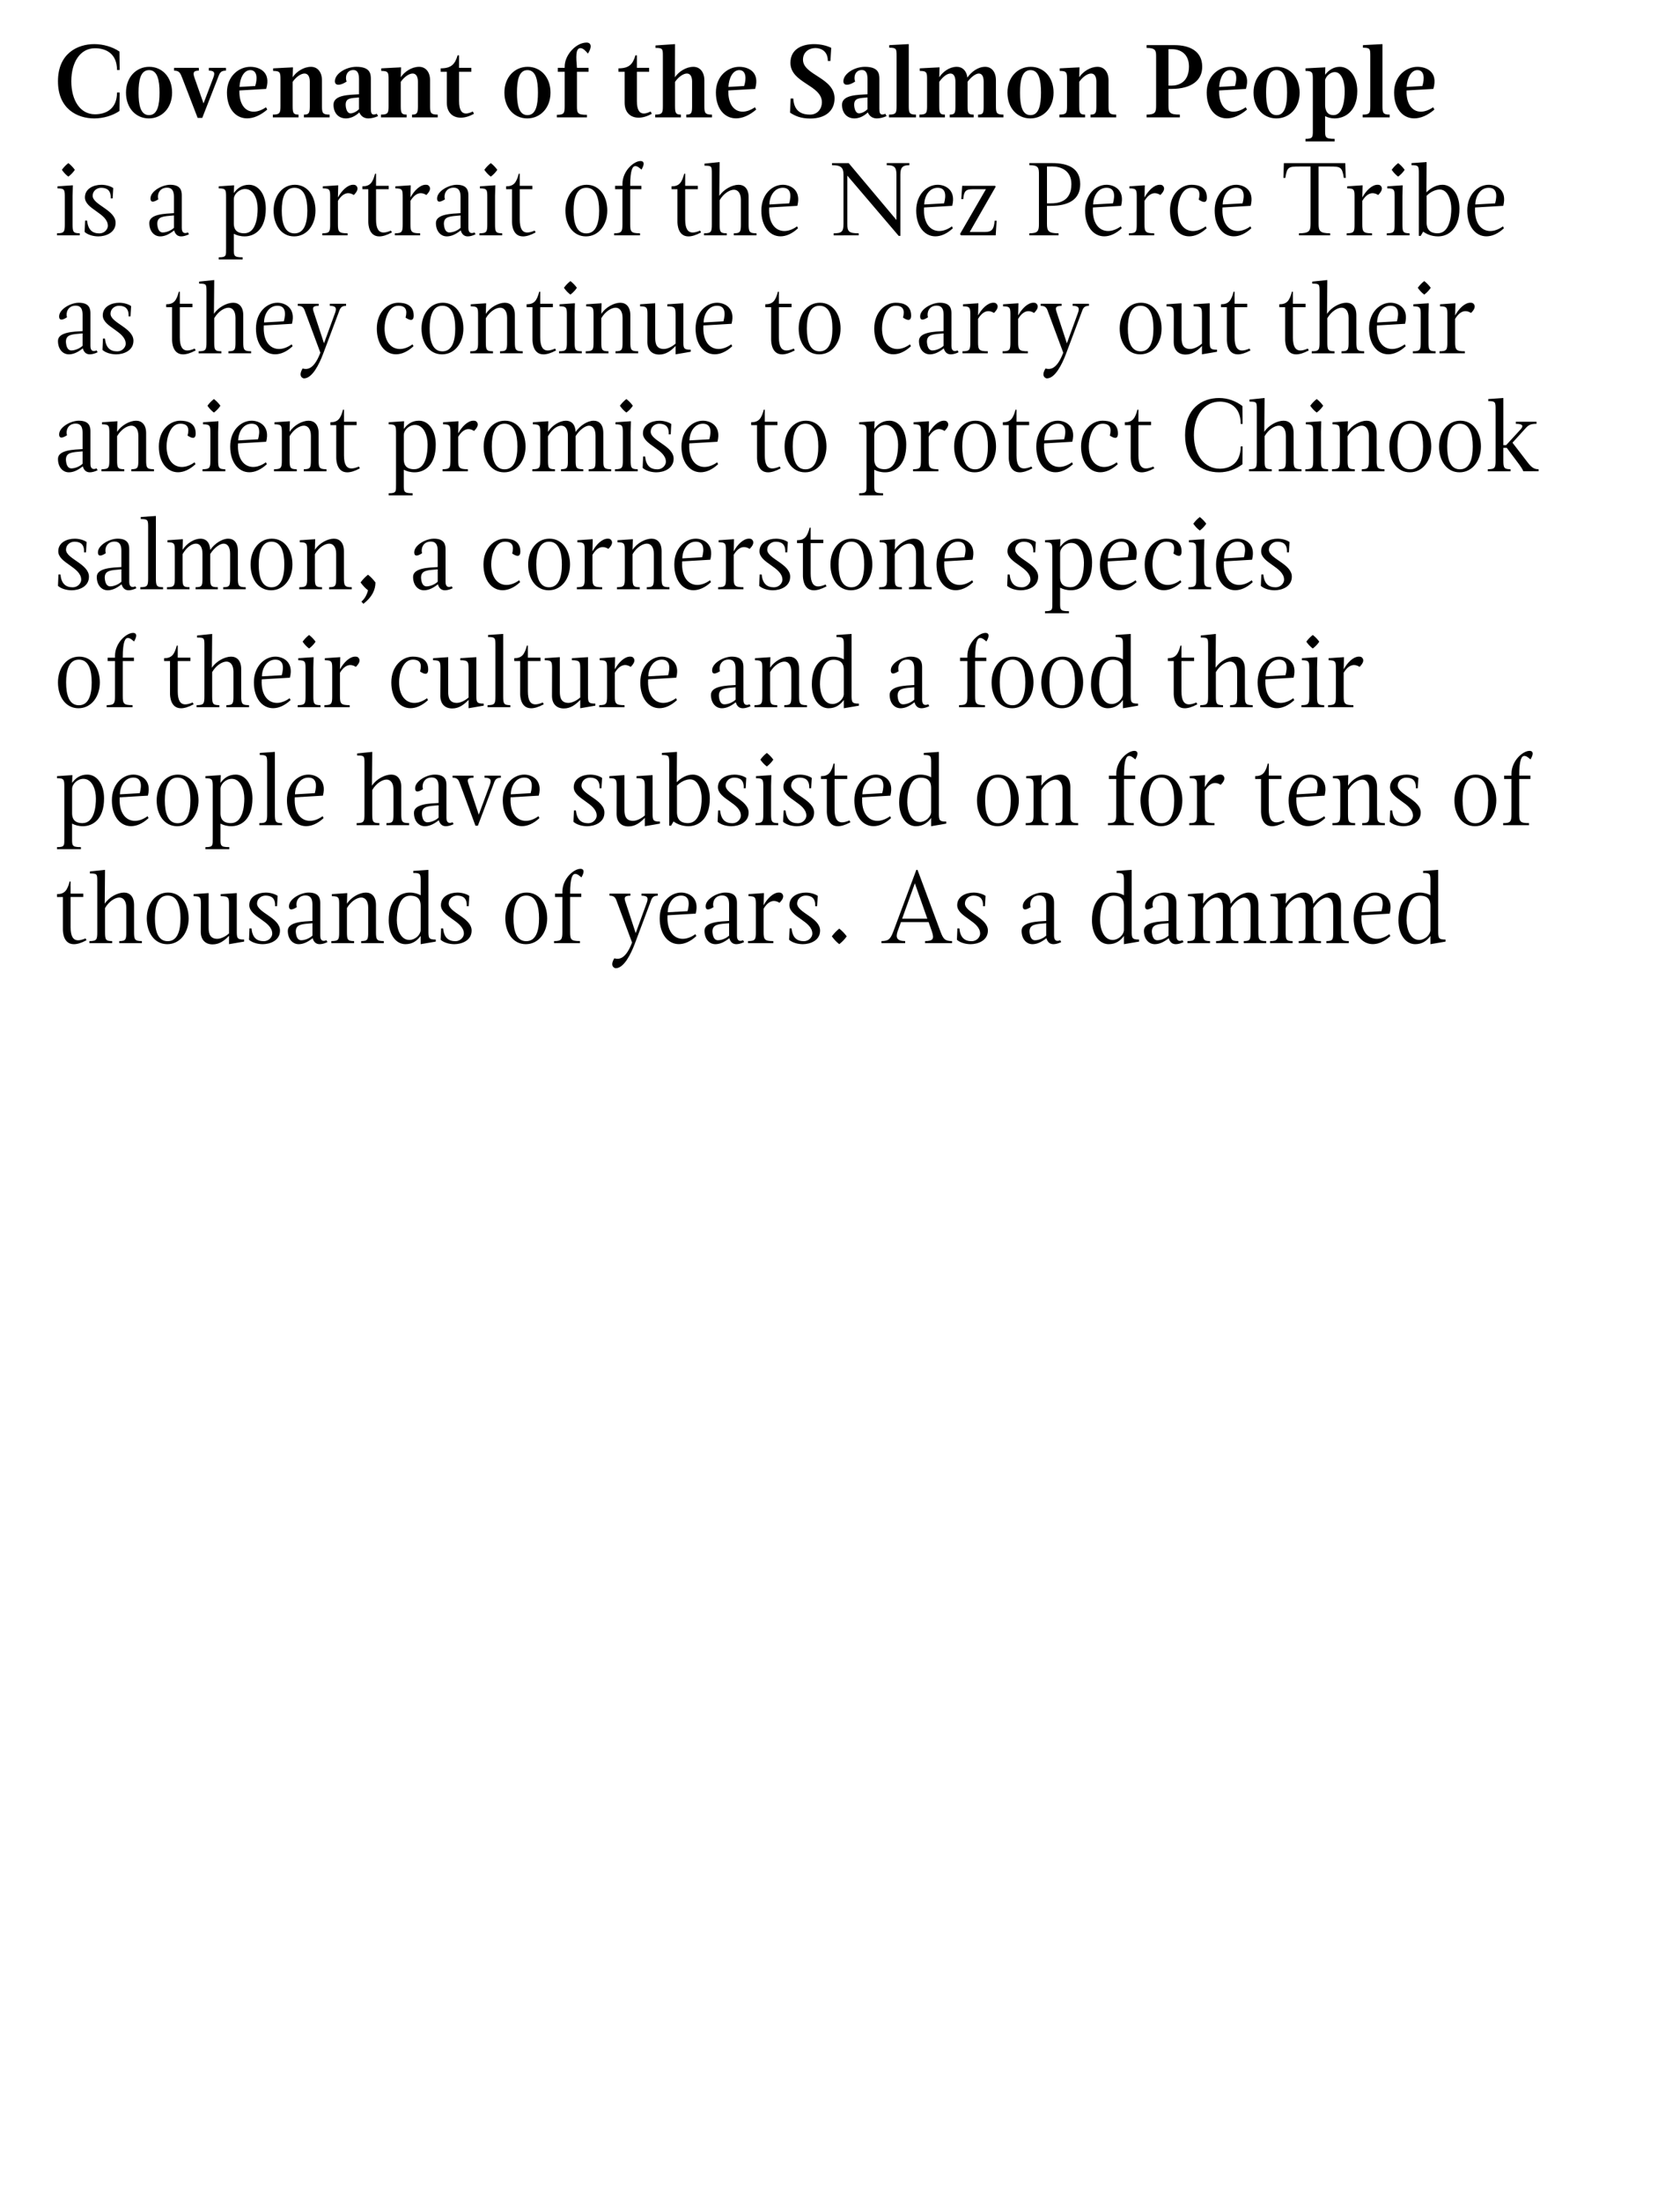
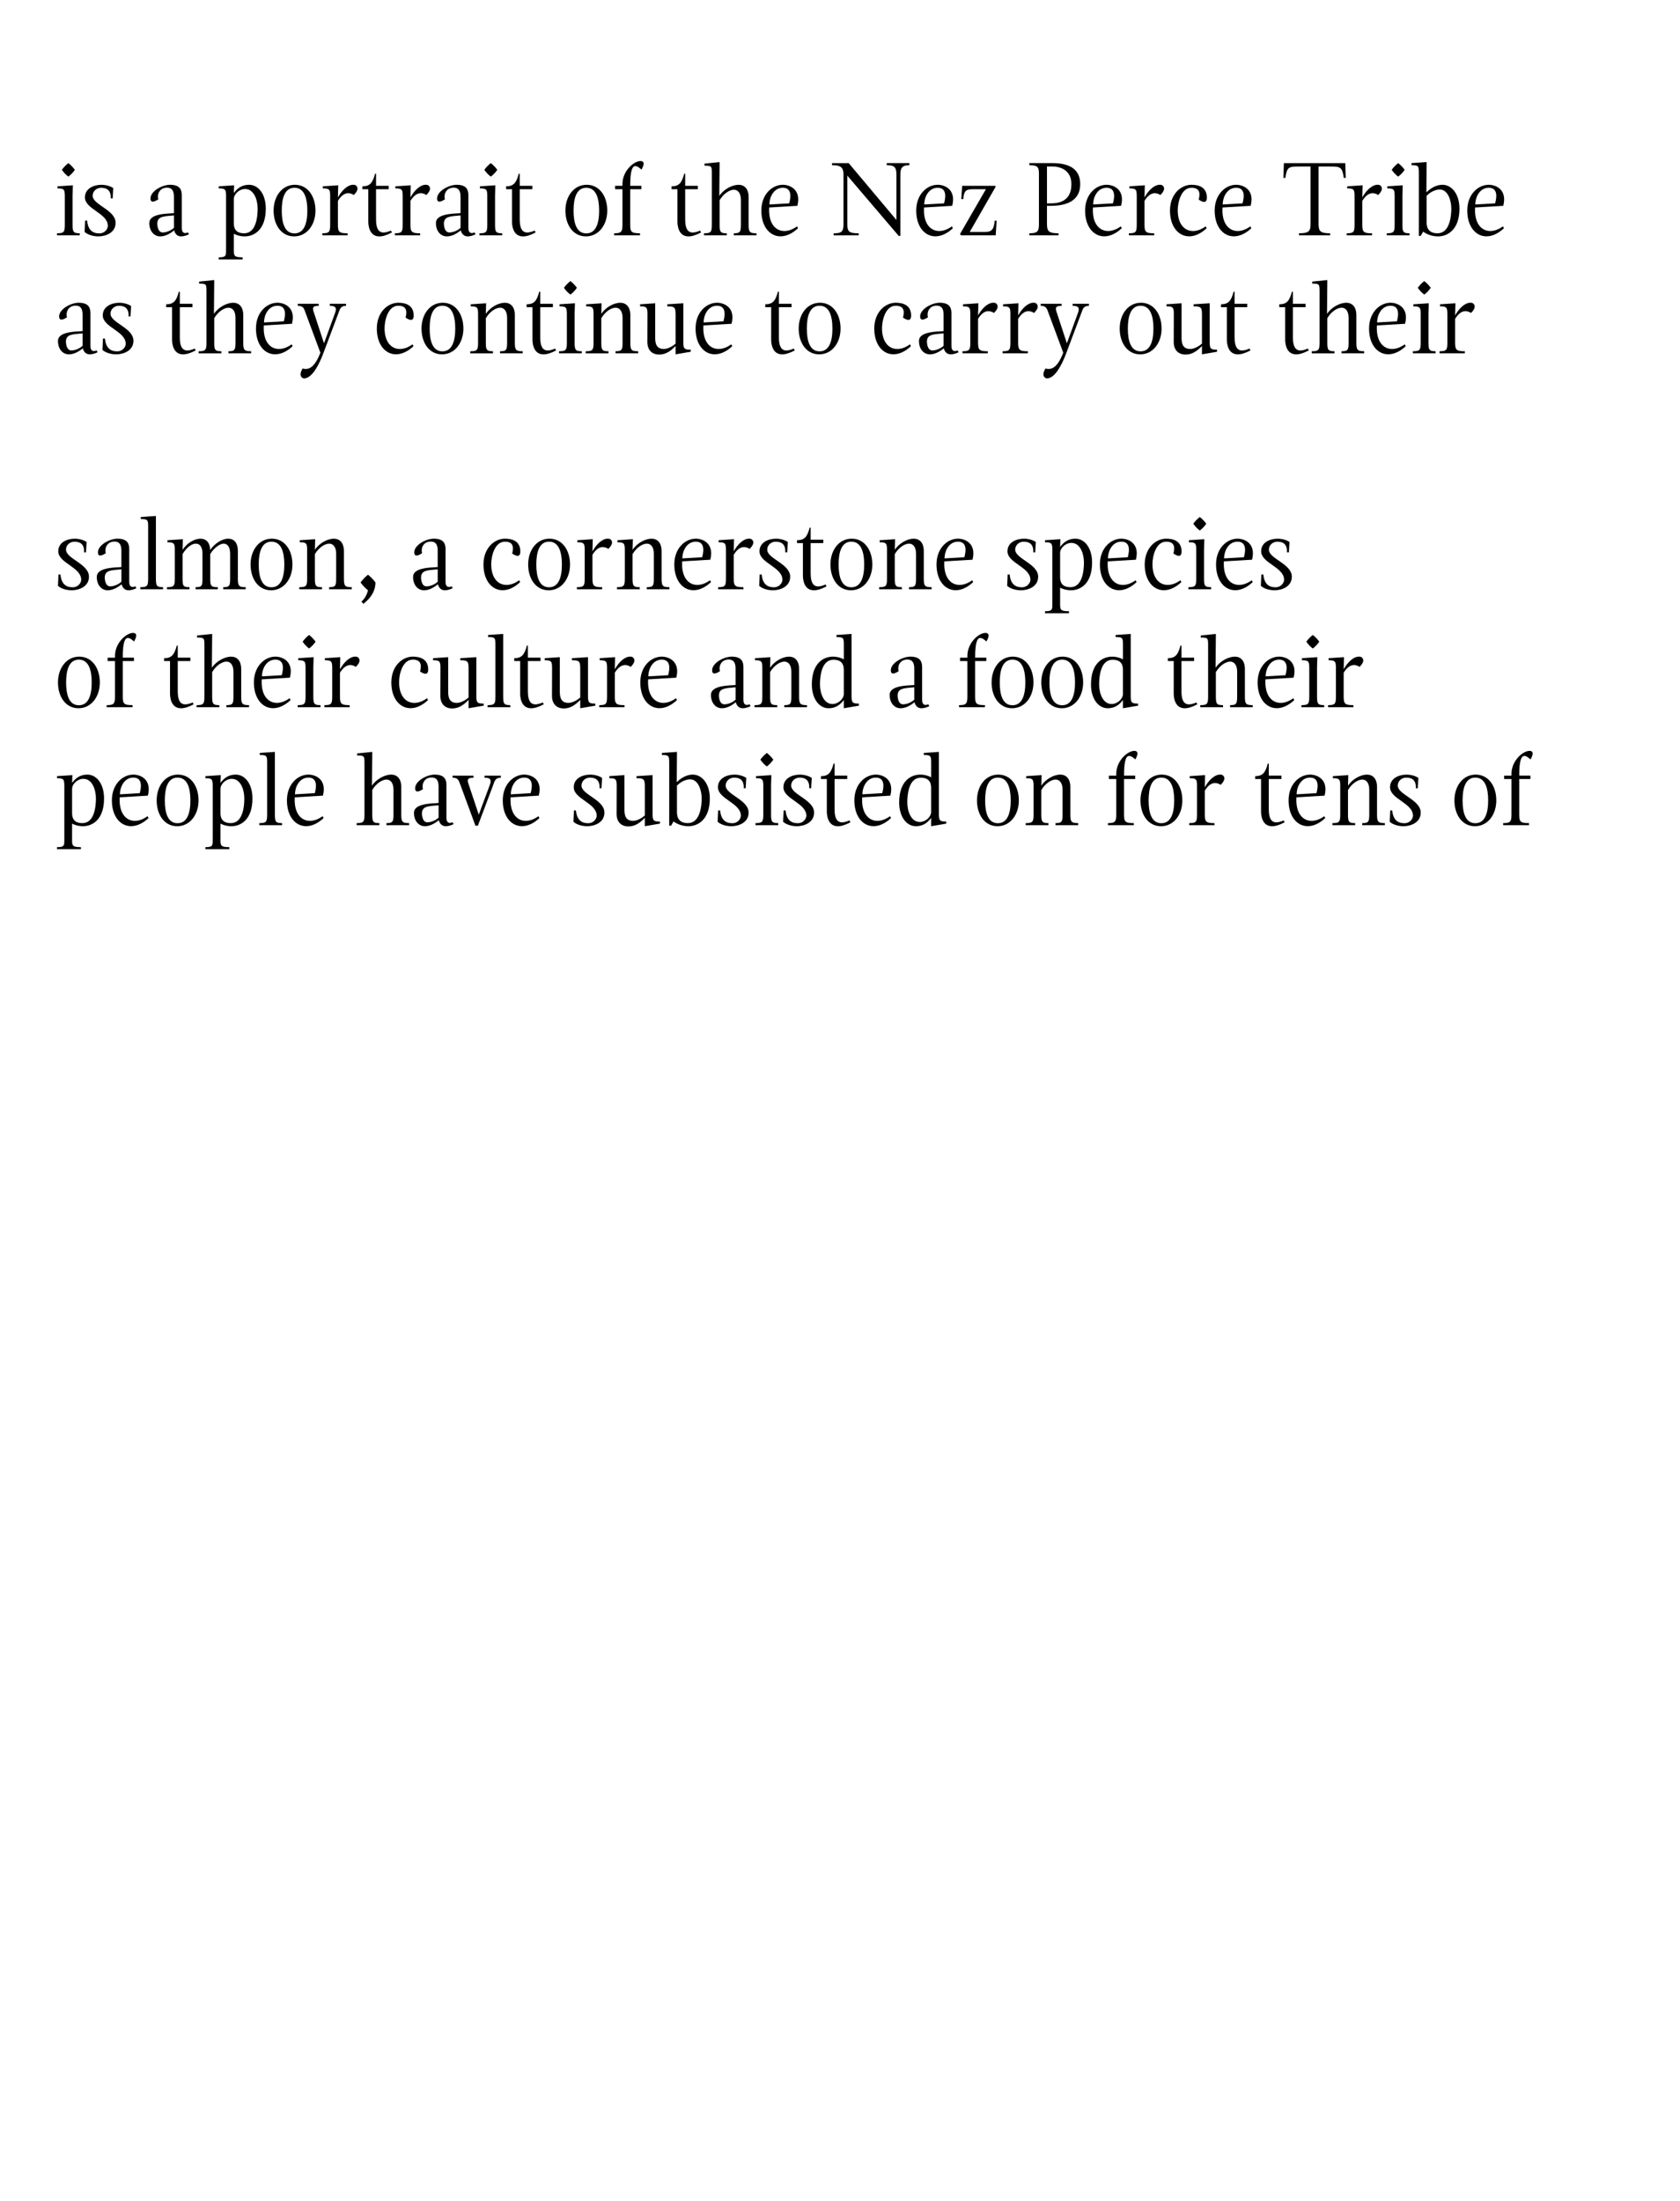
<svg xmlns="http://www.w3.org/2000/svg" version="1.1" x="0%" y="0%" width="100%" height="100%" viewBox="0 0 170.965 223.902" preserveAspectRatio="xMidYMid slice" overflow="visible" xml:space="preserve">
  <clipPath id="clp_unq_id_1" fill="none">
    <path shape-rendering="crispEdges" stroke="#000000" d="M0,0h170.965v223.902H0V0" />
  </clipPath>
  <g clip-path="url(#clp_unq_id_1)" fill="none">
-     <path fill="#000000" d="M135.817,14.387h-2.964v-0.262c0.748,0,0.748-0.178,0.748-0.861V8.088c0-0.714-0.03-0.871-0.748-0.871   V6.954l2.016-0.105l-0.02,0.756c0.379-0.493,0.898-0.808,1.487-0.808c0.998,0,1.786,0.997,1.786,2.467   c0,2.047-1.237,2.782-2.315,2.782c-0.389,0-0.699-0.105-0.958-0.231v1.449c0,0.682,0,0.861,0.968,0.861V14.387 M135.827,7.332   c-0.409,0-0.868,0.378-0.978,0.798v2.53c0,0.315,0.06,1.05,0.858,1.05c1.008,0,1.138-1.669,1.138-2.446   C136.845,8.351,136.555,7.332,135.827,7.332 M82.455,12.057c-0.968,0-1.537-0.262-2.056-0.598l0.06-1.438h0.269   c0.08,1.459,1.048,1.638,1.706,1.638c0.798,0,1.207-0.64,1.207-1.249c0-1.774-3.203-1.953-3.203-4.021c0-1.407,1.197-1.9,2.405-1.9   c0.639,0,1.287,0.147,1.746,0.378l-0.08,1.333h-0.269c0.02-0.945-0.639-1.312-1.257-1.312c-0.629,0-1.267,0.388-1.267,1.186   c0,1.575,3.213,1.816,3.213,3.937C84.93,11.248,84.022,12.057,82.455,12.057 M129.892,12.046c-1.307,0-2.325-1.039-2.325-2.625   s1.058-2.625,2.365-2.625s2.325,1.039,2.325,2.625S131.199,12.046,129.892,12.046 M129.911,7.133c-0.868,0-1.068,1.029-1.068,2.289   s0.2,2.289,1.068,2.289c0.858,0,1.068-1.029,1.068-2.289S130.77,7.133,129.911,7.133 M104.849,12.046   c-1.307,0-2.325-1.039-2.325-2.625s1.058-2.625,2.365-2.625c1.307,0,2.325,1.039,2.325,2.625S106.156,12.046,104.849,12.046    M104.869,7.133c-0.868,0-1.068,1.029-1.068,2.289s0.2,2.289,1.068,2.289c0.858,0,1.068-1.029,1.068-2.289   S105.727,7.133,104.869,7.133 M89.239,12.046c-0.399,0-0.729-0.178-0.928-0.609c-0.439,0.42-0.938,0.609-1.357,0.609   c-0.729,0-1.267-0.514-1.267-1.396c0-1.029,1.657-0.997,2.595-1.06V8.036c0-0.535-0.14-0.913-0.569-0.913   c-0.738,0-0.858,0.777-0.689,1.176c-0.332,0.218-0.623,0.323-0.834,0.323c-0.227,0-0.363-0.121-0.363-0.355   c0-0.777,1.138-1.47,2.185-1.47c1.397,0,1.477,0.703,1.477,1.218v3.034c0,0.317,0.024,0.603,0.3,0.603   c0.08,0,0.181-0.024,0.309-0.078l0.12,0.241C89.877,11.962,89.538,12.046,89.239,12.046 M88.281,9.915   c-0.828,0.073-1.357,0.042-1.357,0.745c0.01,0.378,0.14,0.871,0.499,0.871c0.259,0,0.629-0.178,0.858-0.43V9.915 M53.656,12.046   c-1.307,0-2.325-1.039-2.325-2.625s1.058-2.625,2.365-2.625s2.325,1.039,2.325,2.625S54.963,12.046,53.656,12.046 M53.676,7.133   c-0.868,0-1.068,1.029-1.068,2.289s0.2,2.289,1.068,2.289c0.858,0,1.068-1.029,1.068-2.289S54.534,7.133,53.676,7.133    M37.491,12.046c-0.399,0-0.729-0.178-0.928-0.609c-0.439,0.42-0.938,0.609-1.357,0.609c-0.728,0-1.267-0.514-1.267-1.396   c0-1.029,1.657-0.997,2.595-1.06V8.036c0-0.535-0.14-0.913-0.569-0.913c-0.738,0-0.858,0.777-0.689,1.176   c-0.332,0.218-0.623,0.323-0.834,0.323c-0.227,0-0.363-0.121-0.363-0.355c0-0.777,1.138-1.47,2.185-1.47   c1.397,0,1.477,0.703,1.477,1.218v3.034c0,0.317,0.024,0.603,0.3,0.603c0.08,0,0.181-0.024,0.309-0.078l0.12,0.241   C38.13,11.962,37.791,12.046,37.491,12.046 M36.533,9.915c-0.828,0.073-1.357,0.042-1.357,0.745c0.01,0.378,0.14,0.871,0.499,0.871   c0.259,0,0.629-0.178,0.858-0.43V9.915 M15.147,12.046c-1.307,0-2.325-1.039-2.325-2.625s1.058-2.625,2.365-2.625   s2.325,1.039,2.325,2.625S16.454,12.046,15.147,12.046 M15.167,7.133c-0.868,0-1.068,1.029-1.068,2.289s0.2,2.289,1.068,2.289   c0.858,0,1.068-1.029,1.068-2.289S16.025,7.133,15.167,7.133 M9.591,12.046c-1.686,0-3.692-0.934-3.692-3.779   c0-2.845,2.006-3.779,3.692-3.779c0.918,0,1.876,0.283,2.565,0.756l0.02,1.879h-0.269c0-1.68-1.128-2.215-2.245-2.215   c-1.487,0-2.405,1.396-2.405,3.359c0,1.963,0.918,3.359,2.405,3.359c1.118,0,2.245-0.535,2.245-2.215h0.269l-0.02,1.879   C11.468,11.763,10.51,12.046,9.591,12.046 M143.922,12.041c-1.18,0-2.051-1.003-2.051-2.63c0-1.701,1.247-2.614,2.375-2.614   c0.848,0,2.146,0.462,1.617,2.247l-2.724,0.158c-0.042,1.363,0.565,2.158,1.452,2.158c0.376,0,0.803-0.143,1.252-0.447l0.13,0.231   C145.257,11.761,144.546,12.041,143.922,12.041 M144.245,7.133c-0.669,0-1.058,0.84-1.098,1.711l1.597-0.095   C144.984,8.015,144.964,7.133,144.245,7.133 M124.85,12.041c-1.18,0-2.051-1.003-2.051-2.63c0-1.701,1.247-2.614,2.375-2.614   c0.848,0,2.146,0.462,1.617,2.247l-2.724,0.158c-0.042,1.363,0.565,2.158,1.452,2.158c0.376,0,0.803-0.143,1.252-0.447l0.13,0.231   C126.185,11.761,125.474,12.041,124.85,12.041 M125.173,7.133c-0.669,0-1.058,0.84-1.098,1.711l1.597-0.095   C125.912,8.015,125.892,7.133,125.173,7.133 M74.904,12.041c-1.18,0-2.051-1.003-2.051-2.63c0-1.701,1.247-2.614,2.375-2.614   c0.848,0,2.146,0.462,1.617,2.247L74.12,9.201c-0.042,1.363,0.565,2.158,1.452,2.158c0.376,0,0.803-0.143,1.252-0.447l0.13,0.231   C76.239,11.761,75.528,12.041,74.904,12.041 M75.227,7.133c-0.669,0-1.058,0.84-1.098,1.711l1.597-0.095   C75.966,8.015,75.946,7.133,75.227,7.133 M25.147,12.041c-1.18,0-2.051-1.003-2.051-2.63c0-1.701,1.247-2.614,2.375-2.614   c0.848,0,2.146,0.462,1.617,2.247l-2.724,0.158c-0.042,1.363,0.565,2.158,1.452,2.158c0.376,0,0.803-0.143,1.252-0.447l0.13,0.231   C26.483,11.761,25.772,12.041,25.147,12.041 M25.471,7.133c-0.669,0-1.058,0.84-1.098,1.711L25.97,8.75   C26.209,8.015,26.19,7.133,25.471,7.133 M20.583,11.994h-0.469l-1.547-4.01c-0.21-0.525-0.289-0.798-0.858-0.798V6.902h2.525v0.283   c-0.629,0-0.599,0.283-0.419,0.787l0.898,2.551l0.968-2.551c0.2-0.504,0.21-0.787-0.429-0.787V6.902h1.746v0.283   c-0.589,0-0.649,0.273-0.848,0.798L20.583,11.994 M64.988,11.971c-0.824,0-1.422-0.53-1.422-1.52V7.301h-0.629V6.954   c1.088,0,1.467-0.43,1.726-1.323h0.15v1.27h1.247v0.399h-1.247v2.981c0,0.94,0.29,1.266,0.705,1.266   c0.206,0,0.444-0.08,0.692-0.206l0.12,0.231C65.858,11.841,65.396,11.971,64.988,11.971 M46.892,11.971   c-0.824,0-1.422-0.53-1.422-1.52V7.301h-0.629V6.954c1.088,0,1.467-0.43,1.726-1.323h0.15v1.27h1.247v0.399h-1.247v2.981   c0,0.94,0.29,1.266,0.705,1.266c0.206,0,0.444-0.08,0.692-0.206l0.12,0.231C47.762,11.841,47.3,11.971,46.892,11.971    M141.423,11.941h-2.754v-0.283c0.719,0,0.778-0.168,0.778-0.871V5.674c0-0.714-0.03-0.819-0.748-0.819V4.592l1.986-0.105v6.299   c0,0.703,0.06,0.871,0.738,0.871V11.941 M120.067,11.941h-3.383v-0.283c0.918,0,0.968-0.273,0.968-0.934V5.81   c0-0.64-0.01-0.934-0.968-0.934V4.592h2.834c1.567,0,2.814,0.619,2.824,2.173c0.02,1.417-1.118,2.278-3.114,2.278h-0.319v1.68   c0,0.724,0.11,0.934,1.158,0.934V11.941 M118.909,5.002v3.706h0.319c0.738,0,1.766-0.357,1.766-1.942   c0-1.352-0.949-1.764-1.728-1.764c-0.02,0-0.039,0-0.059,0.001H118.909 M113.588,11.941h-2.615v-0.283   c0.529,0,0.599-0.168,0.599-0.871V8.298c0-0.567-0.23-0.819-0.539-0.819c-0.339,0-0.838,0.315-1.208,0.85v2.457   c0,0.703,0.07,0.871,0.599,0.871v0.283h-2.615v-0.283c0.719,0,0.778-0.168,0.778-0.871V8.088c0-0.714-0.03-0.871-0.748-0.871V6.954   l2.016-0.105l-0.03,1.008c0.389-0.577,1.128-1.06,1.866-1.06c0.659,0,1.118,0.514,1.118,1.375v2.614   c0,0.703,0.06,0.871,0.778,0.871V11.941 M102.118,11.941h-2.585v-0.283c0.529,0,0.569-0.168,0.569-0.871V8.298   c0-0.567-0.2-0.819-0.499-0.819s-0.768,0.336-1.138,0.84v2.467c0,0.703,0.05,0.871,0.619,0.871v0.283H96.65v-0.283   c0.529,0,0.579-0.168,0.579-0.871V8.298c0-0.567-0.21-0.819-0.509-0.819c-0.329,0-0.768,0.315-1.138,0.85v2.457   c0,0.703,0.05,0.871,0.579,0.871v0.283h-2.595v-0.283c0.718,0,0.778-0.168,0.778-0.871V8.088c0-0.714-0.03-0.871-0.748-0.871V6.954   l2.016-0.105l-0.03,1.008c0.389-0.577,1.048-1.06,1.786-1.06c0.569,0,0.988,0.388,1.078,1.092c0.389-0.567,1.068-1.092,1.806-1.092   c0.659,0,1.098,0.514,1.098,1.375v2.614c0,0.703,0.06,0.871,0.768,0.871V11.941 M93.218,11.941h-2.754v-0.283   c0.718,0,0.778-0.168,0.778-0.871V5.674c0-0.714-0.03-0.819-0.748-0.819V4.592l1.986-0.105v6.299c0,0.703,0.06,0.871,0.738,0.871   V11.941 M72.456,11.941h-2.615v-0.283c0.529,0,0.589-0.168,0.589-0.871V8.298c0-0.567-0.22-0.819-0.529-0.819   c-0.339,0-0.838,0.315-1.207,0.85v2.457c0,0.703,0.07,0.871,0.599,0.871v0.283h-2.615v-0.283c0.719,0,0.778-0.168,0.778-0.871   V5.674c0-0.714-0.03-0.798-0.748-0.798V4.624l1.986-0.136l-0.01,3.37c0.389-0.577,1.138-1.06,1.876-1.06   c0.659,0,1.118,0.514,1.118,1.375v2.614c0,0.703,0.06,0.871,0.778,0.871V11.941 M59.731,11.941h-3.064v-0.262   c0.729,0,0.798-0.158,0.798-0.871V7.301h-0.699V6.902h0.699V6.766c0-1.186,1.168-2.436,2.225-2.436c0.489,0,0.569,0.462,0.14,1.123   c-0.249-0.294-0.489-0.556-0.758-0.556c-0.519,0-0.449,0.934-0.359,2.005h1.178v0.399h-1.178v3.506c0,0.714,0.07,0.871,1.018,0.871   V11.941 M44.544,11.941H41.93v-0.283c0.529,0,0.599-0.168,0.599-0.871V8.298c0-0.567-0.229-0.819-0.539-0.819   c-0.339,0-0.838,0.315-1.207,0.85v2.457c0,0.703,0.07,0.871,0.599,0.871v0.283h-2.615v-0.283c0.718,0,0.778-0.168,0.778-0.871   V8.088c0-0.714-0.03-0.871-0.748-0.871V6.954l2.016-0.105l-0.03,1.008c0.389-0.577,1.128-1.06,1.866-1.06   c0.659,0,1.118,0.514,1.118,1.375v2.614c0,0.703,0.06,0.871,0.778,0.871V11.941 M33.542,11.941h-2.615v-0.283   c0.529,0,0.599-0.168,0.599-0.871V8.298c0-0.567-0.23-0.819-0.539-0.819c-0.339,0-0.838,0.315-1.207,0.85v2.457   c0,0.703,0.07,0.871,0.599,0.871v0.283h-2.615v-0.283c0.719,0,0.778-0.168,0.778-0.871V8.088c0-0.714-0.03-0.871-0.748-0.871V6.954   L29.81,6.85l-0.03,1.008c0.389-0.577,1.128-1.06,1.866-1.06c0.659,0,1.118,0.514,1.118,1.375v2.614c0,0.703,0.06,0.871,0.778,0.871   V11.941" />
    <path fill="#000000" d="M24.693,26.387h-2.435v-0.21c0.798,0,0.748-0.178,0.748-0.913v-5.176c0-0.777-0.01-0.924-0.748-0.924v-0.21   l1.567-0.105l-0.03,0.787c0.359-0.483,0.828-0.84,1.547-0.84c0.958,0,1.706,0.955,1.706,2.425c0,2.142-1.168,2.824-2.146,2.824   c-0.459,0-0.818-0.115-1.108-0.262v1.48c0,0.735-0.04,0.913,0.898,0.913V26.387 M24.942,19.227c-0.589,0-1.148,0.514-1.148,1.029   v2.499c0.01,0.388,0.12,0.976,1.058,0.976c1.217,0,1.367-1.701,1.367-2.509C26.219,20.34,25.85,19.227,24.942,19.227    M70.061,24.048c-1.063,0-1.121-1.211-1.121-1.493v-3.307h-0.599v-0.294c0.788,0,1.048-0.388,1.287-1.281h0.1v1.228h1.287v0.346   h-1.287v3.086c0,0.926,0.268,1.319,0.77,1.319c0.209,0,0.459-0.069,0.747-0.195l0.1,0.189   C70.805,23.935,70.386,24.048,70.061,24.048 M53.224,24.048c-1.063,0-1.121-1.211-1.121-1.493v-3.307h-0.599v-0.294   c0.788,0,1.048-0.388,1.287-1.281h0.1v1.228h1.287v0.346h-1.287v3.086c0,0.926,0.268,1.319,0.77,1.319   c0.209,0,0.459-0.069,0.747-0.195l0.1,0.189C53.968,23.935,53.549,24.048,53.224,24.048 M38.601,24.048   c-1.063,0-1.121-1.211-1.121-1.493v-3.307h-0.599v-0.294c0.788,0,1.048-0.388,1.287-1.281h0.1v1.228h1.287v0.346h-1.287v3.086   c0,0.926,0.268,1.319,0.769,1.319c0.209,0,0.459-0.069,0.747-0.195l0.1,0.189C39.345,23.935,38.926,24.048,38.601,24.048    M146.345,24.046c-0.659,0-1.188-0.241-1.517-0.483l-0.249,0.43h-0.19v-6.32c0-0.777-0.01-0.871-0.748-0.871v-0.21l1.537-0.105   l-0.02,3.086c0.429-0.441,1.018-0.777,1.627-0.777c0.958,0,1.736,0.955,1.736,2.425C148.521,23.364,147.323,24.046,146.345,24.046    M146.515,19.28c-0.08,0-0.699,0-1.337,0.63v2.666c0,0.336,0.02,1.155,1.118,1.155c1.217,0,1.397-1.701,1.397-2.509   C147.692,20.424,147.363,19.28,146.515,19.28 M59.624,24.046c-1.307,0-2.086-1.176-2.086-2.625c0-1.449,0.858-2.625,2.166-2.625   s2.096,1.176,2.096,2.625C61.8,22.87,60.932,24.046,59.624,24.046 M59.664,19.101c-0.988,0-1.297,1.039-1.297,2.32   c0,1.281,0.309,2.32,1.297,2.32s1.307-1.039,1.307-2.32C60.971,20.141,60.652,19.101,59.664,19.101 M47.605,24.046   c-0.329,0-0.589-0.168-0.719-0.609c-0.559,0.451-1.018,0.609-1.417,0.609c-0.619,0-1.108-0.525-1.108-1.365   c0-0.924,1.647-0.945,2.505-0.997v-1.669c0-0.556-0.17-0.924-0.689-0.924c-0.838,0-1.038,0.756-0.898,1.186   c-0.267,0.173-0.445,0.234-0.563,0.234c-0.24,0-0.235-0.252-0.235-0.329c0-0.724,1.168-1.386,1.996-1.386   c1.088,0,1.188,0.619,1.188,1.071v3.317c0,0.195,0.039,0.526,0.352,0.526c0.075,0,0.166-0.019,0.277-0.064l0.1,0.189   C48.104,23.973,47.835,24.046,47.605,24.046 M46.867,21.915c-1.068,0.095-1.696,0.084-1.696,0.861   c0.03,0.451,0.16,0.871,0.559,0.871c0.349,0,0.828-0.178,1.138-0.472V21.915 M29.929,24.046c-1.307,0-2.086-1.176-2.086-2.625   c0-1.449,0.858-2.625,2.165-2.625c1.307,0,2.096,1.176,2.096,2.625C32.105,22.87,31.237,24.046,29.929,24.046 M29.969,19.101   c-0.988,0-1.297,1.039-1.297,2.32c0,1.281,0.309,2.32,1.297,2.32c0.988,0,1.307-1.039,1.307-2.32   C31.276,20.141,30.957,19.101,29.969,19.101 M18.439,24.046c-0.329,0-0.589-0.168-0.719-0.609   c-0.559,0.451-1.018,0.609-1.417,0.609c-0.619,0-1.108-0.525-1.108-1.365c0-0.924,1.647-0.945,2.505-0.997v-1.669   c0-0.556-0.17-0.924-0.689-0.924c-0.838,0-1.038,0.756-0.898,1.186c-0.267,0.173-0.445,0.234-0.563,0.234   c-0.24,0-0.235-0.252-0.235-0.329c0-0.724,1.168-1.386,1.996-1.386c1.088,0,1.188,0.619,1.188,1.071v3.317   c0,0.195,0.039,0.526,0.352,0.526c0.075,0,0.166-0.019,0.277-0.064l0.1,0.189C18.938,23.973,18.668,24.046,18.439,24.046    M17.7,21.915c-1.068,0.095-1.696,0.084-1.696,0.861c0.03,0.451,0.16,0.871,0.559,0.871c0.349,0,0.828-0.178,1.138-0.472V21.915    M10.009,24.046c-0.509,0-1.078-0.157-1.397-0.451l0.05-1.155h0.2c0.1,0.955,0.549,1.302,1.257,1.302   c0.519,0,0.858-0.43,0.858-0.766c0-1.291-2.335-1.69-2.335-2.897c0-0.892,0.878-1.281,1.677-1.281c0.449,0,0.928,0.136,1.207,0.336   l-0.06,1.05h-0.2c0.05-0.892-0.469-1.081-0.978-1.081c-0.429,0-0.858,0.315-0.858,0.808c0,0.934,2.335,1.438,2.335,2.751   C11.766,23.689,10.738,24.046,10.009,24.046 M151.268,24.041c-1.097,0-1.952-0.999-1.952-2.62c0-1.669,1.118-2.625,2.185-2.625   c0.768,0,1.896,0.525,1.477,2.142l-2.864,0.168c-0.097,1.583,0.62,2.395,1.545,2.395c0.407,0,0.853-0.157,1.289-0.474l0.1,0.189   C152.446,23.783,151.826,24.041,151.268,24.041 M151.502,19.101c-0.878,0-1.357,0.871-1.367,1.701l2.016-0.115   C152.38,19.857,152.33,19.101,151.502,19.101 M125.563,24.041c-1.097,0-1.952-0.999-1.952-2.62c0-1.669,1.118-2.625,2.185-2.625   c0.768,0,1.896,0.525,1.477,2.142l-2.864,0.168c-0.097,1.583,0.62,2.395,1.545,2.395c0.407,0,0.853-0.157,1.289-0.474l0.1,0.189   C126.741,23.783,126.121,24.041,125.563,24.041 M125.797,19.101c-0.878,0-1.357,0.871-1.367,1.701l2.016-0.115   C126.675,19.857,126.625,19.101,125.797,19.101 M121.015,24.041c-1.097,0-1.952-0.999-1.952-2.62c0-1.669,1.118-2.625,2.185-2.625   c0.659,0,1.567,0.189,1.567,1.302c0,0.331-0.117,0.444-0.279,0.444c-0.162,0-0.369-0.113-0.549-0.234   c0.2-0.756,0.03-1.207-0.738-1.207c-1.048,0-1.397,1.48-1.397,2.289c0,1.395,0.686,2.112,1.555,2.112   c0.406,0,0.853-0.157,1.289-0.475l0.1,0.189C122.193,23.783,121.573,24.041,121.015,24.041 M112.376,24.041   c-1.097,0-1.952-0.999-1.952-2.62c0-1.669,1.118-2.625,2.185-2.625c0.768,0,1.896,0.525,1.477,2.142l-2.864,0.168   c-0.097,1.583,0.62,2.395,1.545,2.395c0.407,0,0.853-0.157,1.289-0.474l0.1,0.189C113.555,23.783,112.934,24.041,112.376,24.041    M112.61,19.101c-0.878,0-1.357,0.871-1.367,1.701l2.016-0.115C113.488,19.857,113.439,19.101,112.61,19.101 M95.19,24.041   c-1.097,0-1.952-0.999-1.952-2.62c0-1.669,1.118-2.625,2.185-2.625c0.768,0,1.896,0.525,1.477,2.142l-2.864,0.168   c-0.097,1.583,0.62,2.395,1.545,2.395c0.407,0,0.853-0.157,1.289-0.474l0.1,0.189C96.368,23.783,95.748,24.041,95.19,24.041    M95.424,19.101c-0.878,0-1.357,0.871-1.367,1.701l2.016-0.115C96.302,19.857,96.252,19.101,95.424,19.101 M79.43,24.041   c-1.097,0-1.952-0.999-1.952-2.62c0-1.669,1.118-2.625,2.185-2.625c0.768,0,1.896,0.525,1.477,2.142l-2.864,0.168   c-0.097,1.583,0.62,2.395,1.545,2.395c0.407,0,0.853-0.157,1.289-0.474l0.1,0.189C80.608,23.783,79.988,24.041,79.43,24.041    M79.664,19.101c-0.878,0-1.357,0.871-1.367,1.701l2.016-0.115C80.542,19.857,80.492,19.101,79.664,19.101 M91.625,23.994h-0.17   l-5.229-6.131v4.903c0,0.808,0.17,0.966,1.158,0.966v0.21H84.84v-0.21c0.808,0,0.998-0.147,0.998-0.966v-4.997   c0-0.735-0.269-0.966-1.168-0.966v-0.21h1.696l4.86,5.784v-4.609c0-0.777-0.23-0.966-0.988-0.966v-0.21h2.305v0.21   c-0.709,0-0.918,0.252-0.918,0.966V23.994 M143.443,23.941h-2.315v-0.21c0.738,0,0.798-0.147,0.798-0.924v-2.719   c0-0.777-0.01-0.924-0.748-0.924v-0.21l1.567-0.105l-0.03,1.081v2.876c0,0.777,0.06,0.924,0.728,0.924V23.941 M139.622,23.941   h-2.575v-0.21c0.738,0,0.798-0.147,0.798-0.924v-2.719c0-0.777-0.01-0.924-0.748-0.924v-0.21l1.567-0.105l-0.03,1.239   c0.385-0.706,0.987-1.294,1.553-1.294c0.065,0,0.13,0.008,0.193,0.024c0.1,0.032,0.569,0.336-0.13,1.018   c-0.142-0.092-0.338-0.184-0.564-0.184c-0.314,0-0.687,0.178-1.053,0.783v2.373c0,0.777,0.1,0.924,0.988,0.924V23.941    M135.364,23.941h-3.173v-0.21c1.028,0,1.178-0.221,1.178-0.966v-5.826h-1.158c-1.048,0-1.247,0.031-1.407,1.155h-0.2l0.05-1.501   h6.247l0.05,1.501h-0.2c-0.16-1.123-0.359-1.155-1.407-1.155h-1.158v5.826c0,0.745,0.15,0.966,1.178,0.966V23.941 M117.458,23.941   h-2.575v-0.21c0.738,0,0.798-0.147,0.798-0.924v-2.719c0-0.777-0.01-0.924-0.748-0.924v-0.21l1.567-0.105l-0.03,1.239   c0.385-0.706,0.987-1.294,1.553-1.294c0.065,0,0.13,0.008,0.193,0.024c0.1,0.032,0.569,0.336-0.13,1.018   c-0.142-0.092-0.338-0.184-0.564-0.184c-0.314,0-0.687,0.178-1.053,0.783v2.373c0,0.777,0.1,0.924,0.988,0.924V23.941    M107.723,23.941h-2.974v-0.21c0.878,0,0.978-0.221,0.978-0.966v-4.997c0-0.693-0.03-0.966-0.978-0.966v-0.21h2.335   c1.577,0,2.844,0.493,2.844,2.142c0,1.543-1.148,2.205-3.014,2.205h-0.369v1.827c0,0.745,0.15,0.966,1.178,0.966V23.941    M106.545,16.939v3.748h0.369c0.728,0,2.116-0.126,2.116-1.953c0-1.446-1.141-1.801-1.967-1.801c-0.062,0-0.121,0.002-0.179,0.006   H106.545 M101.329,23.941h-3.533l-0.1-0.136l2.635-4.556h-1.337c-0.738,0-0.898,0.21-0.968,1.008h-0.2l0.09-1.354h3.353l0.06,0.084   l-2.644,4.609h1.567c0.738,0,0.898-0.346,0.968-1.144h0.2L101.329,23.941 M76.982,23.941h-2.305v-0.21   c0.659,0,0.719-0.147,0.719-0.924V20.33c0-0.693-0.309-1.029-0.709-1.029c-0.419,0-1.048,0.367-1.457,1.071v2.436   c0,0.777,0.06,0.924,0.728,0.924v0.21h-2.315v-0.21c0.738,0,0.798-0.147,0.798-0.924v-5.134c0-0.777-0.01-0.819-0.748-0.819v-0.21   l1.537-0.157l-0.03,3.443c0.449-0.693,1.337-1.134,1.956-1.134c0.569,0,1.028,0.378,1.028,1.27v2.74   c0,0.777,0.07,0.924,0.798,0.924V23.941 M65.131,23.941h-2.635v-0.21c0.748,0,0.848-0.147,0.848-0.924v-3.559h-0.748v-0.346h0.748   v-0.189c0-1.312,1.148-2.331,1.836-2.331c0.11,0,0.599,0.021,0.1,0.871c-0.14-0.115-0.389-0.357-0.619-0.357   c-0.279,0-0.529,0.346-0.529,2.005h1.138v0.346h-1.138v3.559c0,0.777,0.09,0.924,0.998,0.924V23.941 M51.106,23.941h-2.315v-0.21   c0.738,0,0.798-0.147,0.798-0.924v-2.719c0-0.777-0.01-0.924-0.748-0.924v-0.21l1.567-0.105l-0.03,1.081v2.876   c0,0.777,0.06,0.924,0.729,0.924V23.941 M42.757,23.941h-2.575v-0.21c0.738,0,0.798-0.147,0.798-0.924v-2.719   c0-0.777-0.01-0.924-0.748-0.924v-0.21l1.567-0.105l-0.03,1.239c0.385-0.706,0.987-1.294,1.553-1.294   c0.065,0,0.13,0.008,0.193,0.024c0.1,0.032,0.569,0.336-0.13,1.018c-0.142-0.092-0.338-0.184-0.564-0.184   c-0.314,0-0.687,0.178-1.053,0.783v2.373c0,0.777,0.1,0.924,0.988,0.924V23.941 M35.376,23.941h-2.575v-0.21   c0.738,0,0.798-0.147,0.798-0.924v-2.719c0-0.777-0.01-0.924-0.748-0.924v-0.21l1.567-0.105l-0.03,1.239   c0.385-0.706,0.987-1.294,1.553-1.294c0.065,0,0.13,0.008,0.193,0.024c0.1,0.032,0.569,0.336-0.13,1.018   c-0.142-0.092-0.338-0.184-0.564-0.184c-0.314,0-0.687,0.178-1.053,0.783v2.373c0,0.777,0.1,0.924,0.988,0.924V23.941    M8.115,23.941H5.799v-0.21c0.738,0,0.798-0.147,0.798-0.924v-2.719c0-0.777-0.01-0.924-0.748-0.924v-0.21l1.567-0.105l-0.03,1.081   v2.876c0,0.777,0.06,0.924,0.728,0.924V23.941 M142.285,17.968c-0.259-0.189-0.469-0.42-0.659-0.693   c0.19-0.262,0.409-0.493,0.659-0.682c0.249,0.189,0.469,0.42,0.659,0.682C142.764,17.548,142.534,17.779,142.285,17.968    M49.948,17.968c-0.259-0.189-0.469-0.42-0.659-0.693c0.19-0.262,0.409-0.493,0.659-0.682c0.249,0.189,0.469,0.42,0.659,0.682   C50.427,17.548,50.198,17.779,49.948,17.968 M6.957,17.968c-0.259-0.189-0.469-0.42-0.659-0.693   c0.19-0.262,0.409-0.493,0.659-0.682c0.249,0.189,0.469,0.42,0.659,0.682C7.436,17.548,7.206,17.779,6.957,17.968" />
    <path fill="#000000" d="M106.535,38.492c-0.1,0-0.639-0.178-0.14-1.008c0.093,0.026,0.201,0.05,0.321,0.05   c0.411,0,0.96-0.275,1.485-1.656l-1.487-4c-0.18-0.493-0.23-0.766-0.808-0.766v-0.21h2.126v0.21c-0.679,0-0.649,0.241-0.469,0.745   l1.008,3.065l1.118-3.065c0.19-0.514,0.11-0.745-0.529-0.745v-0.21h1.657v0.21c-0.579,0-0.619,0.325-0.788,0.766l-1.547,4.115   C108.082,37.054,107.374,38.492,106.535,38.492 M30.936,38.492c-0.1,0-0.639-0.178-0.14-1.008c0.093,0.026,0.201,0.05,0.321,0.05   c0.411,0,0.96-0.275,1.485-1.656l-1.487-4c-0.18-0.493-0.23-0.766-0.808-0.766v-0.21h2.126v0.21c-0.679,0-0.649,0.241-0.469,0.745   l1.008,3.065l1.118-3.065c0.19-0.514,0.11-0.745-0.529-0.745v-0.21h1.657v0.21c-0.579,0-0.619,0.325-0.788,0.766l-1.547,4.115   C32.483,37.054,31.774,38.492,30.936,38.492 M120.65,36.067c-0.758,0-1.207-0.483-1.207-1.281l0.01-2.698   c0-0.777-0.01-0.924-0.748-0.924v-0.21l1.537-0.105v3.538c0,0.63,0.17,1.113,0.878,1.113c0.409,0,0.888-0.273,1.197-0.546v-2.866   c0-0.777-0.03-0.924-0.848-0.924v-0.21l1.637-0.105v3.8c0,0.777,0.01,0.924,0.748,0.924v0.21l-1.537,0.262v-0.85   C121.838,35.689,121.339,36.067,120.65,36.067 M67.085,36.067c-0.758,0-1.207-0.483-1.207-1.281l0.01-2.698   c0-0.777-0.01-0.924-0.748-0.924v-0.21l1.537-0.105v3.538c0,0.63,0.17,1.113,0.878,1.113c0.409,0,0.888-0.273,1.197-0.546v-2.866   c0-0.777-0.03-0.924-0.848-0.924v-0.21l1.637-0.105v3.8c0,0.777,0.01,0.924,0.748,0.924v0.21l-1.537,0.262v-0.85   C68.273,35.689,67.774,36.067,67.085,36.067 M131.906,36.048c-1.063,0-1.121-1.211-1.121-1.493v-3.307h-0.599v-0.294   c0.788,0,1.048-0.388,1.287-1.281h0.1v1.228h1.287v0.346h-1.287v3.086c0,0.926,0.268,1.319,0.769,1.319   c0.209,0,0.459-0.068,0.747-0.195l0.1,0.189C132.649,35.935,132.23,36.048,131.906,36.048 M125.971,36.048   c-1.063,0-1.121-1.211-1.121-1.493v-3.307h-0.599v-0.294c0.788,0,1.048-0.388,1.287-1.281h0.1v1.228h1.287v0.346h-1.287v3.086   c0,0.926,0.268,1.319,0.769,1.319c0.209,0,0.459-0.068,0.747-0.195l0.1,0.189C126.714,35.935,126.296,36.048,125.971,36.048    M79.598,36.048c-1.063,0-1.121-1.211-1.121-1.493v-3.307h-0.599v-0.294c0.788,0,1.048-0.388,1.287-1.281h0.1v1.228h1.287v0.346   h-1.287v3.086c0,0.926,0.268,1.319,0.769,1.319c0.209,0,0.459-0.068,0.747-0.195l0.1,0.189   C80.341,35.935,79.923,36.048,79.598,36.048 M55.309,36.048c-1.063,0-1.121-1.211-1.121-1.493v-3.307h-0.599v-0.294   c0.788,0,1.048-0.388,1.287-1.281h0.1v1.228h1.287v0.346h-1.287v3.086c0,0.926,0.268,1.319,0.769,1.319   c0.209,0,0.459-0.068,0.747-0.195l0.1,0.189C56.053,35.935,55.634,36.048,55.309,36.048 M18.632,36.048   c-1.063,0-1.121-1.211-1.121-1.493v-3.307h-0.599v-0.294c0.788,0,1.048-0.388,1.287-1.281h0.1v1.228h1.287v0.346h-1.287v3.086   c0,0.926,0.268,1.319,0.769,1.319c0.209,0,0.459-0.068,0.747-0.195l0.1,0.189C19.375,35.935,18.957,36.048,18.632,36.048    M116.032,36.046c-1.307,0-2.086-1.176-2.086-2.625c0-1.449,0.858-2.625,2.165-2.625c1.307,0,2.096,1.176,2.096,2.625   C118.208,34.87,117.339,36.046,116.032,36.046 M116.072,31.101c-0.988,0-1.297,1.039-1.297,2.32c0,1.281,0.309,2.32,1.297,2.32   c0.988,0,1.307-1.039,1.307-2.32C117.379,32.141,117.06,31.101,116.072,31.101 M96.761,36.046c-0.329,0-0.589-0.168-0.718-0.609   c-0.559,0.451-1.018,0.609-1.417,0.609c-0.619,0-1.108-0.525-1.108-1.365c0-0.924,1.647-0.945,2.505-0.997v-1.669   c0-0.556-0.17-0.924-0.689-0.924c-0.838,0-1.038,0.756-0.898,1.186c-0.267,0.173-0.445,0.234-0.563,0.234   c-0.24,0-0.235-0.252-0.235-0.329c0-0.724,1.168-1.386,1.996-1.386c1.088,0,1.188,0.619,1.188,1.071v3.317   c0,0.195,0.039,0.526,0.352,0.526c0.075,0,0.166-0.019,0.277-0.064l0.1,0.189C97.26,35.973,96.991,36.046,96.761,36.046    M96.023,33.915c-1.068,0.095-1.696,0.084-1.696,0.861c0.03,0.451,0.16,0.871,0.559,0.871c0.349,0,0.828-0.178,1.138-0.472V33.915    M83.364,36.046c-1.307,0-2.086-1.176-2.086-2.625c0-1.449,0.858-2.625,2.165-2.625c1.307,0,2.096,1.176,2.096,2.625   C85.54,34.87,84.672,36.046,83.364,36.046 M83.404,31.101c-0.988,0-1.297,1.039-1.297,2.32c0,1.281,0.309,2.32,1.297,2.32   c0.988,0,1.307-1.039,1.307-2.32C84.712,32.141,84.392,31.101,83.404,31.101 M44.981,36.046c-1.307,0-2.086-1.176-2.086-2.625   c0-1.449,0.858-2.625,2.166-2.625s2.096,1.176,2.096,2.625C47.157,34.87,46.289,36.046,44.981,36.046 M45.021,31.101   c-0.988,0-1.297,1.039-1.297,2.32c0,1.281,0.309,2.32,1.297,2.32c0.988,0,1.307-1.039,1.307-2.32   C46.329,32.141,46.009,31.101,45.021,31.101 M11.825,36.046c-0.509,0-1.078-0.158-1.397-0.451l0.05-1.155h0.2   c0.1,0.955,0.549,1.302,1.257,1.302c0.519,0,0.858-0.43,0.858-0.766c0-1.291-2.335-1.69-2.335-2.897   c0-0.892,0.878-1.281,1.677-1.281c0.449,0,0.928,0.136,1.207,0.336l-0.06,1.05h-0.2c0.05-0.892-0.469-1.081-0.978-1.081   c-0.429,0-0.858,0.315-0.858,0.808c0,0.934,2.335,1.438,2.335,2.751C13.581,35.689,12.553,36.046,11.825,36.046 M9.142,36.046   c-0.329,0-0.589-0.168-0.718-0.609c-0.559,0.451-1.018,0.609-1.417,0.609c-0.619,0-1.108-0.525-1.108-1.365   c0-0.924,1.647-0.945,2.505-0.997v-1.669c0-0.556-0.17-0.924-0.689-0.924c-0.838,0-1.038,0.756-0.898,1.186   c-0.267,0.173-0.445,0.234-0.563,0.234c-0.24,0-0.235-0.252-0.235-0.329c0-0.724,1.168-1.386,1.996-1.386   c1.088,0,1.188,0.619,1.188,1.071v3.317c0,0.195,0.039,0.526,0.352,0.526c0.075,0,0.166-0.019,0.277-0.064l0.1,0.189   C9.641,35.973,9.372,36.046,9.142,36.046 M8.404,33.915c-1.068,0.095-1.697,0.084-1.697,0.861c0.03,0.451,0.16,0.871,0.559,0.871   c0.349,0,0.828-0.178,1.138-0.472V33.915 M141.274,36.041c-1.097,0-1.952-0.999-1.952-2.62c0-1.669,1.118-2.625,2.185-2.625   c0.768,0,1.896,0.525,1.477,2.142l-2.864,0.168c-0.097,1.583,0.62,2.395,1.545,2.395c0.407,0,0.853-0.157,1.289-0.474l0.1,0.189   C142.452,35.783,141.832,36.041,141.274,36.041 M141.508,31.101c-0.878,0-1.357,0.871-1.367,1.701l2.016-0.115   C142.386,31.857,142.336,31.101,141.508,31.101 M90.921,36.041c-1.097,0-1.952-0.999-1.952-2.62c0-1.669,1.118-2.625,2.185-2.625   c0.659,0,1.567,0.189,1.567,1.302c0,0.331-0.117,0.444-0.279,0.444c-0.162,0-0.369-0.113-0.549-0.234   c0.2-0.756,0.03-1.207-0.738-1.207c-1.048,0-1.397,1.48-1.397,2.289c0,1.395,0.686,2.112,1.555,2.112   c0.407,0,0.853-0.157,1.289-0.475l0.1,0.189C92.099,35.783,91.479,36.041,90.921,36.041 M72.737,36.041   c-1.097,0-1.952-0.999-1.952-2.62c0-1.669,1.118-2.625,2.185-2.625c0.768,0,1.896,0.525,1.477,2.142l-2.864,0.168   c-0.097,1.583,0.62,2.395,1.545,2.395c0.407,0,0.853-0.157,1.289-0.474l0.1,0.189C73.915,35.783,73.295,36.041,72.737,36.041    M72.971,31.101c-0.878,0-1.357,0.871-1.367,1.701l2.016-0.115C73.849,31.857,73.799,31.101,72.971,31.101 M40.299,36.041   c-1.097,0-1.952-0.999-1.952-2.62c0-1.669,1.118-2.625,2.185-2.625c0.659,0,1.567,0.189,1.567,1.302   c0,0.331-0.117,0.444-0.279,0.444s-0.369-0.113-0.549-0.234c0.2-0.756,0.03-1.207-0.738-1.207c-1.048,0-1.397,1.48-1.397,2.289   c0,1.395,0.686,2.112,1.555,2.112c0.407,0,0.853-0.157,1.289-0.475l0.1,0.189C41.477,35.783,40.857,36.041,40.299,36.041    M28,36.041c-1.097,0-1.952-0.999-1.952-2.62c0-1.669,1.118-2.625,2.185-2.625c0.768,0,1.896,0.525,1.477,2.142l-2.864,0.168   c-0.097,1.583,0.62,2.395,1.545,2.395c0.407,0,0.853-0.157,1.289-0.474l0.1,0.189C29.178,35.783,28.558,36.041,28,36.041    M28.234,31.101c-0.878,0-1.357,0.871-1.367,1.701l2.016-0.115C29.112,31.857,29.062,31.101,28.234,31.101 M149.069,35.941h-2.575   v-0.21c0.738,0,0.798-0.147,0.798-0.924v-2.719c0-0.777-0.01-0.924-0.748-0.924v-0.21l1.567-0.105l-0.03,1.239   c0.385-0.706,0.987-1.294,1.553-1.294c0.065,0,0.13,0.008,0.193,0.024c0.1,0.031,0.569,0.336-0.13,1.018   c-0.142-0.092-0.338-0.184-0.564-0.184c-0.314,0-0.687,0.178-1.053,0.783v2.373c0,0.777,0.1,0.924,0.988,0.924V35.941    M146.096,35.941h-2.315v-0.21c0.738,0,0.798-0.147,0.798-0.924v-2.719c0-0.777-0.01-0.924-0.748-0.924v-0.21l1.567-0.105   l-0.03,1.081v2.876c0,0.777,0.06,0.924,0.728,0.924V35.941 M138.826,35.941h-2.305v-0.21c0.659,0,0.719-0.147,0.719-0.924V32.33   c0-0.693-0.309-1.029-0.709-1.029c-0.419,0-1.048,0.367-1.457,1.071v2.436c0,0.777,0.06,0.924,0.729,0.924v0.21h-2.315v-0.21   c0.738,0,0.798-0.147,0.798-0.924v-5.134c0-0.777-0.01-0.819-0.748-0.819v-0.21l1.537-0.158l-0.03,3.443   c0.449-0.693,1.337-1.134,1.956-1.134c0.569,0,1.028,0.378,1.028,1.27v2.74c0,0.777,0.07,0.924,0.798,0.924V35.941 M104.601,35.941   h-2.575v-0.21c0.738,0,0.798-0.147,0.798-0.924v-2.719c0-0.777-0.01-0.924-0.748-0.924v-0.21l1.567-0.105l-0.03,1.239   c0.385-0.706,0.987-1.294,1.553-1.294c0.065,0,0.13,0.008,0.193,0.024c0.1,0.031,0.569,0.336-0.13,1.018   c-0.142-0.092-0.338-0.184-0.564-0.184c-0.314,0-0.687,0.178-1.053,0.783v2.373c0,0.777,0.1,0.924,0.988,0.924V35.941    M100.521,35.941h-2.575v-0.21c0.738,0,0.798-0.147,0.798-0.924v-2.719c0-0.777-0.01-0.924-0.748-0.924v-0.21l1.567-0.105   l-0.03,1.239c0.385-0.706,0.987-1.294,1.553-1.294c0.065,0,0.13,0.008,0.193,0.024c0.1,0.031,0.569,0.336-0.13,1.018   c-0.142-0.092-0.338-0.184-0.564-0.184c-0.314,0-0.687,0.178-1.053,0.783v2.373c0,0.777,0.1,0.924,0.988,0.924V35.941    M64.942,35.941h-2.305v-0.21c0.659,0,0.718-0.147,0.718-0.924V32.33c0-0.693-0.309-1.029-0.708-1.029   c-0.419,0-1.048,0.367-1.457,1.071v2.436c0,0.777,0.06,0.924,0.729,0.924v0.21h-2.315v-0.21c0.738,0,0.798-0.147,0.798-0.924   v-2.719c0-0.777-0.01-0.924-0.748-0.924v-0.21l1.567-0.105l-0.03,1.081c0.449-0.693,1.307-1.134,1.926-1.134   c0.569,0,1.028,0.378,1.028,1.27v2.74c0,0.777,0.07,0.924,0.798,0.924V35.941 M59.206,35.941H56.89v-0.21   c0.738,0,0.798-0.147,0.798-0.924v-2.719c0-0.777-0.01-0.924-0.748-0.924v-0.21l1.567-0.105l-0.03,1.081v2.876   c0,0.777,0.06,0.924,0.729,0.924V35.941 M53.192,35.941h-2.305v-0.21c0.659,0,0.719-0.147,0.719-0.924V32.33   c0-0.693-0.309-1.029-0.709-1.029c-0.419,0-1.048,0.367-1.457,1.071v2.436c0,0.777,0.06,0.924,0.728,0.924v0.21h-2.315v-0.21   c0.738,0,0.798-0.147,0.798-0.924v-2.719c0-0.777-0.01-0.924-0.748-0.924v-0.21l1.567-0.105l-0.03,1.081   c0.449-0.693,1.307-1.134,1.926-1.134c0.569,0,1.028,0.378,1.028,1.27v2.74c0,0.777,0.07,0.924,0.798,0.924V35.941 M25.552,35.941   h-2.305v-0.21c0.659,0,0.718-0.147,0.718-0.924V32.33c0-0.693-0.309-1.029-0.708-1.029c-0.419,0-1.048,0.367-1.457,1.071v2.436   c0,0.777,0.06,0.924,0.729,0.924v0.21h-2.315v-0.21c0.738,0,0.798-0.147,0.798-0.924v-5.134c0-0.777-0.01-0.819-0.748-0.819v-0.21   l1.537-0.158l-0.03,3.443c0.449-0.693,1.337-1.134,1.956-1.134c0.569,0,1.028,0.378,1.028,1.27v2.74   c0,0.777,0.07,0.924,0.798,0.924V35.941 M144.939,29.968c-0.259-0.189-0.469-0.42-0.659-0.693c0.19-0.262,0.409-0.493,0.659-0.682   c0.249,0.189,0.469,0.42,0.659,0.682C145.418,29.548,145.188,29.779,144.939,29.968 M58.048,29.968   c-0.259-0.189-0.469-0.42-0.659-0.693c0.19-0.262,0.409-0.493,0.659-0.682c0.249,0.189,0.469,0.42,0.659,0.682   C58.527,29.548,58.298,29.779,58.048,29.968" />
-     <path fill="#000000" d="M89.868,50.387h-2.435v-0.21c0.798,0,0.748-0.178,0.748-0.913v-5.176c0-0.777-0.01-0.924-0.748-0.924v-0.21   L89,42.85l-0.03,0.787c0.359-0.483,0.828-0.84,1.547-0.84c0.958,0,1.706,0.955,1.706,2.425c0,2.142-1.168,2.824-2.146,2.824   c-0.459,0-0.818-0.115-1.108-0.262v1.48c0,0.735-0.04,0.913,0.898,0.913V50.387 M90.117,43.227c-0.589,0-1.148,0.514-1.148,1.029   v2.499c0.01,0.388,0.12,0.976,1.058,0.976c1.217,0,1.367-1.701,1.367-2.509C91.395,44.34,91.026,43.227,90.117,43.227    M41.989,50.387h-2.435v-0.21c0.798,0,0.748-0.178,0.748-0.913v-5.176c0-0.777-0.01-0.924-0.748-0.924v-0.21l1.567-0.105   l-0.03,0.787c0.359-0.483,0.828-0.84,1.547-0.84c0.958,0,1.706,0.955,1.706,2.425c0,2.142-1.168,2.824-2.146,2.824   c-0.459,0-0.818-0.115-1.108-0.262v1.48c0,0.735-0.04,0.913,0.898,0.913V50.387 M42.239,43.227c-0.589,0-1.148,0.514-1.148,1.029   v2.499c0.01,0.388,0.12,0.976,1.058,0.976c1.217,0,1.367-1.701,1.367-2.509C43.516,44.34,43.147,43.227,42.239,43.227    M116.185,48.048c-1.063,0-1.121-1.211-1.121-1.493v-3.307h-0.599v-0.294c0.788,0,1.048-0.388,1.287-1.281h0.1v1.228h1.287v0.346   h-1.287v3.086c0,0.926,0.268,1.319,0.77,1.319c0.209,0,0.459-0.069,0.747-0.195l0.1,0.189   C116.929,47.935,116.51,48.048,116.185,48.048 M103.776,48.048c-1.063,0-1.121-1.211-1.121-1.493v-3.307h-0.599v-0.294   c0.788,0,1.048-0.388,1.287-1.281h0.1v1.228h1.287v0.346h-1.287v3.086c0,0.926,0.268,1.319,0.769,1.319   c0.209,0,0.459-0.069,0.747-0.195l0.1,0.189C104.52,47.935,104.101,48.048,103.776,48.048 M78.161,48.048   c-1.063,0-1.121-1.211-1.121-1.493v-3.307h-0.599v-0.294c0.788,0,1.048-0.388,1.287-1.281h0.1v1.228h1.287v0.346h-1.287v3.086   c0,0.926,0.268,1.319,0.77,1.319c0.209,0,0.459-0.069,0.747-0.195l0.1,0.189C78.905,47.935,78.486,48.048,78.161,48.048    M35.339,48.048c-1.063,0-1.121-1.211-1.121-1.493v-3.307h-0.599v-0.294c0.788,0,1.048-0.388,1.287-1.281h0.1v1.228h1.287v0.346   h-1.287v3.086c0,0.926,0.268,1.319,0.77,1.319c0.209,0,0.459-0.069,0.747-0.195l0.1,0.189   C36.083,47.935,35.664,48.048,35.339,48.048 M148.53,48.046c-1.307,0-2.086-1.176-2.086-2.625c0-1.449,0.858-2.625,2.166-2.625   c1.307,0,2.096,1.176,2.096,2.625C150.705,46.87,149.837,48.046,148.53,48.046 M148.57,43.101c-0.988,0-1.297,1.039-1.297,2.32   c0,1.281,0.309,2.32,1.297,2.32c0.988,0,1.307-1.039,1.307-2.32C149.877,44.141,149.558,43.101,148.57,43.101 M143.473,48.046   c-1.307,0-2.086-1.176-2.086-2.625c0-1.449,0.858-2.625,2.165-2.625c1.307,0,2.096,1.176,2.096,2.625   C145.648,46.87,144.78,48.046,143.473,48.046 M143.512,43.101c-0.988,0-1.297,1.039-1.297,2.32c0,1.281,0.309,2.32,1.297,2.32   c0.988,0,1.307-1.039,1.307-2.32C144.82,44.141,144.5,43.101,143.512,43.101 M124.062,48.046c-1.776,0-3.463-1.092-3.463-3.779   s1.687-3.779,3.463-3.779c0.908,0,1.716,0.315,2.375,0.819l0.02,1.816h-0.2c0-1.837-1.237-2.268-2.126-2.268   c-1.557,0-2.634,1.375-2.634,3.412c0,2.037,1.078,3.412,2.634,3.412c0.888,0,2.126-0.43,2.126-2.268h0.2l-0.02,1.816   C125.778,47.731,124.97,48.046,124.062,48.046 M99.184,48.046c-1.307,0-2.086-1.176-2.086-2.625c0-1.449,0.858-2.625,2.166-2.625   c1.307,0,2.096,1.176,2.096,2.625C101.36,46.87,100.492,48.046,99.184,48.046 M99.224,43.101c-0.988,0-1.297,1.039-1.297,2.32   c0,1.281,0.309,2.32,1.297,2.32c0.988,0,1.307-1.039,1.307-2.32C100.532,44.141,100.212,43.101,99.224,43.101 M81.928,48.046   c-1.307,0-2.086-1.176-2.086-2.625c0-1.449,0.858-2.625,2.165-2.625c1.307,0,2.096,1.176,2.096,2.625   C84.103,46.87,83.235,48.046,81.928,48.046 M81.968,43.101c-0.988,0-1.297,1.039-1.297,2.32c0,1.281,0.309,2.32,1.297,2.32   c0.988,0,1.307-1.039,1.307-2.32C83.275,44.141,82.956,43.101,81.968,43.101 M66.796,48.046c-0.509,0-1.078-0.157-1.397-0.451   l0.05-1.155h0.2c0.1,0.955,0.549,1.302,1.257,1.302c0.519,0,0.858-0.43,0.858-0.766c0-1.291-2.335-1.69-2.335-2.897   c0-0.892,0.878-1.281,1.677-1.281c0.449,0,0.928,0.136,1.207,0.336l-0.06,1.05h-0.2c0.05-0.892-0.469-1.081-0.978-1.081   c-0.429,0-0.858,0.315-0.858,0.808c0,0.934,2.335,1.438,2.335,2.75C68.552,47.689,67.524,48.046,66.796,48.046 M51.305,48.046   c-1.307,0-2.086-1.176-2.086-2.625c0-1.449,0.858-2.625,2.166-2.625c1.307,0,2.096,1.176,2.096,2.625   C53.481,46.87,52.613,48.046,51.305,48.046 M51.345,43.101c-0.988,0-1.297,1.039-1.297,2.32c0,1.281,0.309,2.32,1.297,2.32   c0.988,0,1.307-1.039,1.307-2.32C52.653,44.141,52.333,43.101,51.345,43.101 M9.142,48.046c-0.329,0-0.589-0.168-0.718-0.609   c-0.559,0.451-1.018,0.609-1.417,0.609c-0.619,0-1.108-0.525-1.108-1.365c0-0.924,1.647-0.945,2.505-0.997v-1.669   c0-0.556-0.17-0.924-0.689-0.924c-0.838,0-1.038,0.756-0.898,1.186c-0.267,0.173-0.445,0.234-0.563,0.234   c-0.24,0-0.235-0.252-0.235-0.329c0-0.724,1.168-1.386,1.996-1.386c1.088,0,1.188,0.619,1.188,1.071v3.317   c0,0.195,0.039,0.526,0.352,0.526c0.075,0,0.166-0.019,0.277-0.064l0.1,0.189C9.641,47.973,9.372,48.046,9.142,48.046    M8.404,45.915c-1.068,0.094-1.697,0.084-1.697,0.861c0.03,0.451,0.16,0.871,0.559,0.871c0.349,0,0.828-0.178,1.138-0.472V45.915    M111.968,48.041c-1.097,0-1.952-0.999-1.952-2.62c0-1.669,1.118-2.625,2.185-2.625c0.659,0,1.567,0.189,1.567,1.302   c0,0.331-0.117,0.444-0.279,0.444c-0.162,0-0.369-0.113-0.549-0.234c0.2-0.756,0.03-1.207-0.738-1.207   c-1.048,0-1.397,1.48-1.397,2.289c0,1.395,0.686,2.112,1.555,2.112c0.406,0,0.853-0.157,1.289-0.475l0.1,0.189   C113.146,47.783,112.526,48.041,111.968,48.041 M107.409,48.041c-1.097,0-1.952-0.999-1.952-2.62c0-1.669,1.118-2.625,2.185-2.625   c0.768,0,1.896,0.525,1.477,2.142l-2.864,0.168c-0.097,1.583,0.62,2.395,1.545,2.395c0.407,0,0.853-0.157,1.289-0.474l0.1,0.189   C108.587,47.783,107.967,48.041,107.409,48.041 M107.643,43.101c-0.878,0-1.357,0.871-1.367,1.701l2.016-0.116   C108.521,43.857,108.471,43.101,107.643,43.101 M71.301,48.041c-1.097,0-1.952-0.999-1.952-2.62c0-1.669,1.118-2.625,2.185-2.625   c0.768,0,1.896,0.525,1.477,2.142l-2.864,0.168c-0.097,1.583,0.62,2.395,1.545,2.395c0.407,0,0.853-0.157,1.289-0.474l0.1,0.189   C72.479,47.783,71.858,48.041,71.301,48.041 M71.534,43.101c-0.878,0-1.357,0.871-1.367,1.701l2.016-0.116   C72.413,43.857,72.363,43.101,71.534,43.101 M25.377,48.041c-1.097,0-1.952-0.999-1.952-2.62c0-1.669,1.118-2.625,2.185-2.625   c0.768,0,1.896,0.525,1.477,2.142l-2.864,0.168c-0.097,1.583,0.62,2.395,1.545,2.395c0.407,0,0.853-0.157,1.289-0.474l0.1,0.189   C26.555,47.783,25.935,48.041,25.377,48.041 M25.61,43.101c-0.878,0-1.357,0.871-1.367,1.701l2.016-0.116   C26.489,43.857,26.439,43.101,25.61,43.101 M18.115,48.041c-1.097,0-1.952-0.999-1.952-2.62c0-1.669,1.118-2.625,2.185-2.625   c0.659,0,1.567,0.189,1.567,1.302c0,0.331-0.117,0.444-0.279,0.444c-0.162,0-0.369-0.113-0.549-0.234   c0.2-0.756,0.03-1.207-0.738-1.207c-1.048,0-1.397,1.48-1.397,2.289c0,1.395,0.686,2.112,1.555,2.112   c0.406,0,0.853-0.157,1.289-0.475l0.1,0.189C19.293,47.783,18.673,48.041,18.115,48.041 M156.571,47.941   c-0.176-0.003-0.356-0.005-0.534-0.005c-0.356,0-0.707,0.005-1.013,0.005c-0.08-0.199-0.269-0.493-0.549-0.861l-1.138-1.522h-0.349   v1.249c0,0.777,0.06,0.924,0.729,0.924v0.21h-2.315v-0.21c0.738,0,0.798-0.147,0.798-0.924v-5.134c0-0.777-0.01-0.871-0.748-0.871   v-0.21l1.537-0.105v4.798h0.279l1.487-1.617c0.269-0.315,0.279-0.556-0.499-0.556v-0.21h2.106v0.21   c-0.599,0-0.828,0.115-1.178,0.525l-1.267,1.396l1.567,2.037c0.439,0.567,0.709,0.661,1.088,0.661V47.941 M140.89,47.941h-2.305   v-0.21c0.659,0,0.719-0.147,0.719-0.924V44.33c0-0.693-0.309-1.029-0.709-1.029c-0.419,0-1.048,0.367-1.457,1.071v2.436   c0,0.777,0.06,0.924,0.729,0.924v0.21h-2.315v-0.21c0.738,0,0.798-0.147,0.798-0.924v-2.719c0-0.777-0.01-0.924-0.748-0.924v-0.21   l1.567-0.105l-0.03,1.081c0.449-0.693,1.307-1.134,1.926-1.134c0.569,0,1.028,0.378,1.028,1.27v2.74   c0,0.777,0.07,0.924,0.798,0.924V47.941 M135.154,47.941h-2.315v-0.21c0.738,0,0.798-0.147,0.798-0.924v-2.719   c0-0.777-0.01-0.924-0.748-0.924v-0.21l1.567-0.105l-0.03,1.081v2.877c0,0.777,0.06,0.924,0.728,0.924V47.941 M132.442,47.941   h-2.305v-0.21c0.659,0,0.719-0.147,0.719-0.924V44.33c0-0.693-0.309-1.029-0.709-1.029c-0.419,0-1.048,0.367-1.457,1.071v2.436   c0,0.777,0.06,0.924,0.728,0.924v0.21h-2.315v-0.21c0.738,0,0.798-0.147,0.798-0.924v-5.134c0-0.777-0.01-0.819-0.748-0.819v-0.21   l1.537-0.158l-0.03,3.443c0.449-0.693,1.337-1.134,1.956-1.134c0.569,0,1.028,0.378,1.028,1.27v2.74   c0,0.777,0.07,0.924,0.798,0.924V47.941 M95.494,47.941h-2.575v-0.21c0.738,0,0.798-0.147,0.798-0.924v-2.719   c0-0.777-0.01-0.924-0.748-0.924v-0.21l1.567-0.105l-0.03,1.239c0.385-0.706,0.987-1.294,1.553-1.294   c0.065,0,0.13,0.008,0.193,0.024c0.1,0.032,0.569,0.336-0.13,1.018c-0.142-0.092-0.338-0.184-0.564-0.184   c-0.314,0-0.687,0.178-1.052,0.783v2.373c0,0.777,0.1,0.924,0.988,0.924V47.941 M64.901,47.941h-2.315v-0.21   c0.738,0,0.798-0.147,0.798-0.924v-2.719c0-0.777-0.01-0.924-0.748-0.924v-0.21l1.567-0.105l-0.03,1.081v2.877   c0,0.777,0.06,0.924,0.729,0.924V47.941 M62.191,47.941h-2.285v-0.21c0.659,0,0.699-0.147,0.699-0.924V44.33   c0-0.693-0.269-1.029-0.669-1.029c-0.349,0-0.948,0.399-1.357,1.06v2.446c0,0.777,0.05,0.924,0.778,0.924v0.21h-2.265v-0.21   c0.659,0,0.699-0.147,0.699-0.924V44.33c0-0.693-0.269-1.029-0.669-1.029c-0.419,0-0.948,0.367-1.357,1.071v2.436   c0,0.777,0.04,0.924,0.709,0.924v0.21h-2.295v-0.21c0.738,0,0.798-0.147,0.798-0.924v-2.719c0-0.777-0.01-0.924-0.748-0.924v-0.21   l1.567-0.105l-0.03,1.081c0.449-0.693,1.208-1.134,1.826-1.134c0.539,0,0.948,0.346,0.988,1.144   c0.449-0.661,1.217-1.144,1.826-1.144c0.569,0,0.988,0.378,0.988,1.27v2.74c0,0.777,0.07,0.924,0.798,0.924V47.941 M47.615,47.941   H45.04v-0.21c0.738,0,0.798-0.147,0.798-0.924v-2.719c0-0.777-0.01-0.924-0.748-0.924v-0.21l1.567-0.105l-0.03,1.239   c0.385-0.706,0.987-1.294,1.553-1.294c0.065,0,0.13,0.008,0.193,0.024c0.1,0.032,0.569,0.336-0.13,1.018   c-0.142-0.092-0.338-0.184-0.564-0.184c-0.314,0-0.687,0.178-1.052,0.783v2.373c0,0.777,0.1,0.924,0.988,0.924V47.941    M33.223,47.941h-2.305v-0.21c0.659,0,0.719-0.147,0.719-0.924V44.33c0-0.693-0.309-1.029-0.709-1.029   c-0.419,0-1.048,0.367-1.457,1.071v2.436c0,0.777,0.06,0.924,0.728,0.924v0.21h-2.315v-0.21c0.738,0,0.798-0.147,0.798-0.924   v-2.719c0-0.777-0.01-0.924-0.748-0.924v-0.21L29.5,42.85l-0.03,1.081c0.449-0.693,1.307-1.134,1.926-1.134   c0.569,0,1.028,0.378,1.028,1.27v2.74c0,0.777,0.07,0.924,0.798,0.924V47.941 M22.927,47.941h-2.315v-0.21   c0.738,0,0.798-0.147,0.798-0.924v-2.719c0-0.777-0.01-0.924-0.748-0.924v-0.21l1.567-0.105l-0.03,1.081v2.877   c0,0.777,0.06,0.924,0.729,0.924V47.941 M15.667,47.941h-2.305v-0.21c0.659,0,0.719-0.147,0.719-0.924V44.33   c0-0.693-0.309-1.029-0.709-1.029c-0.419,0-1.048,0.367-1.457,1.071v2.436c0,0.777,0.06,0.924,0.729,0.924v0.21h-2.315v-0.21   c0.738,0,0.798-0.147,0.798-0.924v-2.719c0-0.777-0.01-0.924-0.748-0.924v-0.21l1.567-0.105l-0.03,1.081   c0.449-0.693,1.307-1.134,1.926-1.134c0.569,0,1.028,0.378,1.028,1.27v2.74c0,0.777,0.07,0.924,0.798,0.924V47.941 M133.996,41.968   c-0.259-0.189-0.469-0.42-0.659-0.693c0.19-0.262,0.409-0.493,0.659-0.682c0.249,0.189,0.469,0.42,0.659,0.682   C134.475,41.548,134.245,41.779,133.996,41.968 M63.744,41.968c-0.259-0.189-0.469-0.42-0.659-0.693   c0.19-0.262,0.409-0.493,0.659-0.682c0.249,0.189,0.469,0.42,0.659,0.682C64.223,41.548,63.993,41.779,63.744,41.968 M21.77,41.968   c-0.259-0.189-0.469-0.42-0.659-0.693c0.19-0.262,0.409-0.493,0.659-0.682c0.249,0.189,0.469,0.42,0.659,0.682   C22.249,41.548,22.019,41.779,21.77,41.968" />
    <path fill="#000000" d="M108.781,62.387h-2.435v-0.21c0.798,0,0.748-0.178,0.748-0.913v-5.176c0-0.777-0.01-0.924-0.748-0.924   v-0.21l1.567-0.105l-0.03,0.787c0.359-0.483,0.828-0.84,1.547-0.84c0.958,0,1.706,0.955,1.706,2.425   c0,2.142-1.168,2.824-2.146,2.824c-0.459,0-0.818-0.115-1.108-0.262v1.48c0,0.735-0.04,0.913,0.898,0.913V62.387 M109.03,55.227   c-0.589,0-1.148,0.514-1.148,1.029v2.499c0.01,0.388,0.12,0.976,1.058,0.976c1.217,0,1.367-1.701,1.367-2.509   C110.307,56.34,109.938,55.227,109.03,55.227 M36.981,61.421l-0.2-0.22c0.369-0.325,0.569-0.745,0.669-1.155   c-0.299-0.231-0.529-0.483-0.758-0.798c0.23-0.304,0.469-0.556,0.758-0.787c0.289,0.231,0.529,0.483,0.758,0.787   C38.208,59.994,37.869,60.739,36.981,61.421 M82.83,60.048c-1.063,0-1.121-1.211-1.121-1.493v-3.307h-0.599v-0.294   c0.788,0,1.048-0.388,1.287-1.281h0.1v1.228h1.287v0.346h-1.287v3.086c0,0.926,0.268,1.319,0.77,1.319   c0.209,0,0.459-0.069,0.747-0.195l0.1,0.189C83.573,59.935,83.155,60.048,82.83,60.048 M129.707,60.046   c-0.509,0-1.078-0.157-1.397-0.451l0.05-1.155h0.2c0.1,0.955,0.549,1.302,1.257,1.302c0.519,0,0.858-0.43,0.858-0.766   c0-1.291-2.335-1.69-2.335-2.897c0-0.892,0.878-1.281,1.677-1.281c0.449,0,0.928,0.136,1.208,0.336l-0.06,1.05h-0.2   c0.05-0.892-0.469-1.081-0.978-1.081c-0.429,0-0.858,0.315-0.858,0.808c0,0.934,2.335,1.438,2.335,2.751   C131.463,59.689,130.436,60.046,129.707,60.046 M103.892,60.046c-0.509,0-1.078-0.157-1.397-0.451l0.05-1.155h0.2   c0.1,0.955,0.549,1.302,1.257,1.302c0.519,0,0.858-0.43,0.858-0.766c0-1.291-2.335-1.69-2.335-2.897   c0-0.892,0.878-1.281,1.677-1.281c0.449,0,0.928,0.136,1.207,0.336l-0.06,1.05h-0.2c0.05-0.892-0.469-1.081-0.978-1.081   c-0.429,0-0.858,0.315-0.858,0.808c0,0.934,2.335,1.438,2.335,2.751C105.649,59.689,104.621,60.046,103.892,60.046 M86.596,60.046   c-1.307,0-2.086-1.176-2.086-2.625c0-1.449,0.858-2.625,2.166-2.625c1.307,0,2.096,1.176,2.096,2.625   C88.772,58.87,87.904,60.046,86.596,60.046 M86.636,55.101c-0.988,0-1.297,1.039-1.297,2.32c0,1.281,0.309,2.32,1.297,2.32   c0.988,0,1.307-1.039,1.307-2.32C87.944,56.141,87.624,55.101,86.636,55.101 M78.656,60.046c-0.509,0-1.078-0.157-1.397-0.451   l0.05-1.155h0.2c0.1,0.955,0.549,1.302,1.257,1.302c0.519,0,0.858-0.43,0.858-0.766c0-1.291-2.335-1.69-2.335-2.897   c0-0.892,0.878-1.281,1.677-1.281c0.449,0,0.928,0.136,1.207,0.336l-0.06,1.05h-0.2c0.05-0.892-0.469-1.081-0.978-1.081   c-0.429,0-0.858,0.315-0.858,0.808c0,0.934,2.335,1.438,2.335,2.751C80.413,59.689,79.385,60.046,78.656,60.046 M55.834,60.046   c-1.307,0-2.086-1.176-2.086-2.625c0-1.449,0.858-2.625,2.166-2.625s2.096,1.176,2.096,2.625   C58.01,58.87,57.141,60.046,55.834,60.046 M55.874,55.101c-0.988,0-1.297,1.039-1.297,2.32c0,1.281,0.309,2.32,1.297,2.32   s1.307-1.039,1.307-2.32C57.181,56.141,56.862,55.101,55.874,55.101 M45.281,60.046c-0.329,0-0.589-0.168-0.719-0.609   c-0.559,0.451-1.018,0.609-1.417,0.609c-0.619,0-1.108-0.525-1.108-1.365c0-0.924,1.647-0.945,2.505-0.997v-1.669   c0-0.556-0.17-0.924-0.689-0.924c-0.838,0-1.038,0.756-0.898,1.186c-0.267,0.173-0.445,0.234-0.563,0.234   c-0.24,0-0.235-0.252-0.235-0.329c0-0.724,1.168-1.386,1.996-1.386c1.088,0,1.188,0.619,1.188,1.071v3.317   c0,0.195,0.039,0.526,0.352,0.526c0.075,0,0.166-0.019,0.277-0.064l0.1,0.189C45.78,59.973,45.511,60.046,45.281,60.046    M44.543,57.915c-1.068,0.095-1.696,0.084-1.696,0.861c0.03,0.451,0.16,0.871,0.559,0.871c0.349,0,0.828-0.178,1.138-0.472V57.915    M27.585,60.046c-1.307,0-2.086-1.176-2.086-2.625c0-1.449,0.858-2.625,2.165-2.625c1.307,0,2.096,1.176,2.096,2.625   C29.761,58.87,28.893,60.046,27.585,60.046 M27.625,55.101c-0.988,0-1.297,1.039-1.297,2.32c0,1.281,0.309,2.32,1.297,2.32   s1.307-1.039,1.307-2.32C28.933,56.141,28.613,55.101,27.625,55.101 M13.092,60.046c-0.329,0-0.589-0.168-0.719-0.609   c-0.559,0.451-1.018,0.609-1.417,0.609c-0.619,0-1.108-0.525-1.108-1.365c0-0.924,1.647-0.945,2.505-0.997v-1.669   c0-0.556-0.17-0.924-0.689-0.924c-0.838,0-1.038,0.756-0.898,1.186c-0.267,0.173-0.445,0.234-0.563,0.234   c-0.24,0-0.235-0.252-0.235-0.329c0-0.724,1.168-1.386,1.996-1.386c1.088,0,1.188,0.619,1.188,1.071v3.317   c0,0.195,0.039,0.526,0.352,0.526c0.075,0,0.166-0.019,0.277-0.064l0.1,0.189C13.591,59.973,13.322,60.046,13.092,60.046    M12.354,57.915c-1.068,0.095-1.696,0.084-1.696,0.861c0.03,0.451,0.16,0.871,0.559,0.871c0.349,0,0.828-0.178,1.138-0.472V57.915    M7.296,60.046c-0.509,0-1.078-0.157-1.397-0.451l0.05-1.155h0.2c0.1,0.955,0.549,1.302,1.257,1.302   c0.519,0,0.858-0.43,0.858-0.766c0-1.291-2.335-1.69-2.335-2.897c0-0.892,0.878-1.281,1.677-1.281c0.449,0,0.928,0.136,1.207,0.336   l-0.06,1.05h-0.2c0.05-0.892-0.469-1.081-0.978-1.081c-0.429,0-0.858,0.315-0.858,0.808c0,0.934,2.335,1.438,2.335,2.751   C9.053,59.689,8.025,60.046,7.296,60.046 M125.703,60.041c-1.097,0-1.952-0.999-1.952-2.62c0-1.669,1.118-2.625,2.185-2.625   c0.768,0,1.896,0.525,1.477,2.142l-2.864,0.168c-0.097,1.583,0.62,2.395,1.545,2.395c0.407,0,0.853-0.157,1.289-0.474l0.1,0.189   C126.881,59.783,126.261,60.041,125.703,60.041 M125.937,55.101c-0.878,0-1.357,0.871-1.367,1.701l2.016-0.115   C126.815,55.857,126.765,55.101,125.937,55.101 M118.442,60.041c-1.097,0-1.952-0.999-1.952-2.62c0-1.669,1.118-2.625,2.185-2.625   c0.659,0,1.567,0.189,1.567,1.302c0,0.331-0.117,0.444-0.279,0.444s-0.369-0.113-0.549-0.234c0.2-0.756,0.03-1.207-0.738-1.207   c-1.048,0-1.397,1.48-1.397,2.289c0,1.395,0.686,2.112,1.555,2.112c0.406,0,0.853-0.157,1.289-0.475l0.1,0.189   C119.62,59.783,118.999,60.041,118.442,60.041 M113.883,60.041c-1.097,0-1.952-0.999-1.952-2.62c0-1.669,1.118-2.625,2.185-2.625   c0.768,0,1.896,0.525,1.477,2.142l-2.864,0.168c-0.097,1.583,0.62,2.395,1.545,2.395c0.407,0,0.853-0.157,1.289-0.474l0.1,0.189   C115.061,59.783,114.441,60.041,113.883,60.041 M114.117,55.101c-0.878,0-1.357,0.871-1.367,1.701l2.016-0.115   C114.995,55.857,114.945,55.101,114.117,55.101 M97.255,60.041c-1.097,0-1.952-0.999-1.952-2.62c0-1.669,1.118-2.625,2.185-2.625   c0.768,0,1.896,0.525,1.477,2.142l-2.864,0.168c-0.097,1.583,0.62,2.395,1.545,2.395c0.407,0,0.853-0.157,1.289-0.474l0.1,0.189   C98.433,59.783,97.813,60.041,97.255,60.041 M97.489,55.101c-0.878,0-1.357,0.871-1.367,1.701l2.016-0.115   C98.367,55.857,98.317,55.101,97.489,55.101 M70.573,60.041c-1.097,0-1.952-0.999-1.952-2.62c0-1.669,1.118-2.625,2.185-2.625   c0.768,0,1.896,0.525,1.477,2.142l-2.864,0.168c-0.097,1.583,0.62,2.395,1.545,2.395c0.407,0,0.853-0.157,1.289-0.474l0.1,0.189   C71.751,59.783,71.13,60.041,70.573,60.041 M70.806,55.101c-0.878,0-1.357,0.871-1.367,1.701l2.016-0.115   C71.685,55.857,71.635,55.101,70.806,55.101 M51.151,60.041c-1.097,0-1.952-0.999-1.952-2.62c0-1.669,1.118-2.625,2.185-2.625   c0.659,0,1.567,0.189,1.567,1.302c0,0.331-0.117,0.444-0.279,0.444s-0.369-0.113-0.549-0.234c0.2-0.756,0.03-1.207-0.738-1.207   c-1.048,0-1.397,1.48-1.397,2.289c0,1.395,0.686,2.112,1.555,2.112c0.406,0,0.853-0.157,1.289-0.475l0.1,0.189   C52.33,59.783,51.709,60.041,51.151,60.041 M123.254,59.941h-2.315v-0.21c0.738,0,0.798-0.147,0.798-0.924v-2.719   c0-0.777-0.01-0.924-0.748-0.924v-0.21l1.567-0.105l-0.03,1.081v2.876c0,0.777,0.06,0.924,0.728,0.924V59.941 M94.807,59.941   h-2.305v-0.21c0.659,0,0.719-0.147,0.719-0.924V56.33c0-0.693-0.309-1.029-0.709-1.029c-0.419,0-1.048,0.367-1.457,1.071v2.436   c0,0.777,0.06,0.924,0.728,0.924v0.21h-2.315v-0.21c0.738,0,0.798-0.147,0.798-0.924v-2.719c0-0.777-0.01-0.924-0.748-0.924v-0.21   l1.567-0.105l-0.03,1.081c0.449-0.693,1.307-1.134,1.926-1.134c0.569,0,1.028,0.378,1.028,1.27v2.74   c0,0.777,0.07,0.924,0.798,0.924V59.941 M75.654,59.941H73.08v-0.21c0.738,0,0.798-0.147,0.798-0.924v-2.719   c0-0.777-0.01-0.924-0.748-0.924v-0.21l1.567-0.105l-0.03,1.239c0.385-0.706,0.987-1.294,1.553-1.294   c0.065,0,0.13,0.008,0.193,0.024c0.1,0.032,0.569,0.336-0.13,1.018c-0.142-0.092-0.338-0.184-0.564-0.184   c-0.314,0-0.687,0.178-1.053,0.783v2.373c0,0.777,0.1,0.924,0.988,0.924V59.941 M68.124,59.941h-2.305v-0.21   c0.659,0,0.718-0.147,0.718-0.924V56.33c0-0.693-0.309-1.029-0.708-1.029c-0.419,0-1.048,0.367-1.457,1.071v2.436   c0,0.777,0.06,0.924,0.729,0.924v0.21h-2.315v-0.21c0.738,0,0.798-0.147,0.798-0.924v-2.719c0-0.777-0.01-0.924-0.748-0.924v-0.21   l1.567-0.105l-0.03,1.081c0.449-0.693,1.307-1.134,1.926-1.134c0.569,0,1.028,0.378,1.028,1.27v2.74   c0,0.777,0.07,0.924,0.798,0.924V59.941 M61.28,59.941h-2.575v-0.21c0.738,0,0.798-0.147,0.798-0.924v-2.719   c0-0.777-0.01-0.924-0.748-0.924v-0.21l1.567-0.105l-0.03,1.239c0.385-0.706,0.987-1.294,1.553-1.294   c0.065,0,0.13,0.008,0.193,0.024c0.1,0.032,0.569,0.336-0.13,1.018c-0.142-0.092-0.338-0.184-0.564-0.184   c-0.314,0-0.687,0.178-1.053,0.783v2.373c0,0.777,0.1,0.924,0.988,0.924V59.941 M35.796,59.941h-2.305v-0.21   c0.659,0,0.719-0.147,0.719-0.924V56.33c0-0.693-0.309-1.029-0.709-1.029c-0.419,0-1.048,0.367-1.457,1.071v2.436   c0,0.777,0.06,0.924,0.728,0.924v0.21h-2.315v-0.21c0.738,0,0.798-0.147,0.798-0.924v-2.719c0-0.777-0.01-0.924-0.748-0.924v-0.21   l1.567-0.105l-0.03,1.081c0.449-0.693,1.307-1.134,1.926-1.134c0.569,0,1.028,0.378,1.028,1.27v2.74   c0,0.777,0.07,0.924,0.798,0.924V59.941 M25.004,59.941h-2.285v-0.21c0.659,0,0.699-0.147,0.699-0.924V56.33   c0-0.693-0.269-1.029-0.669-1.029c-0.349,0-0.948,0.399-1.357,1.06v2.446c0,0.777,0.05,0.924,0.778,0.924v0.21h-2.265v-0.21   c0.659,0,0.699-0.147,0.699-0.924V56.33c0-0.693-0.269-1.029-0.669-1.029c-0.419,0-0.948,0.367-1.357,1.071v2.436   c0,0.777,0.04,0.924,0.709,0.924v0.21h-2.295v-0.21c0.738,0,0.798-0.147,0.798-0.924v-2.719c0-0.777-0.01-0.924-0.748-0.924v-0.21   l1.567-0.105l-0.03,1.081c0.449-0.693,1.207-1.134,1.826-1.134c0.539,0,0.948,0.346,0.988,1.144   c0.449-0.661,1.217-1.144,1.826-1.144c0.569,0,0.988,0.378,0.988,1.27v2.74c0,0.777,0.07,0.924,0.798,0.924V59.941 M16.593,59.941   h-2.315v-0.21c0.738,0,0.798-0.147,0.798-0.924v-5.134c0-0.777-0.01-0.871-0.748-0.871v-0.21l1.537-0.105v6.32   c0,0.777,0.06,0.924,0.729,0.924V59.941 M122.096,53.968c-0.259-0.189-0.469-0.42-0.659-0.693c0.19-0.262,0.409-0.493,0.659-0.682   c0.249,0.189,0.469,0.42,0.659,0.682C122.575,53.548,122.346,53.779,122.096,53.968" />
    <path fill="#000000" d="M57.38,72.067c-0.758,0-1.208-0.483-1.208-1.281l0.01-2.698c0-0.777-0.01-0.924-0.748-0.924v-0.21   l1.537-0.105v3.538c0,0.63,0.17,1.113,0.878,1.113c0.409,0,0.888-0.273,1.198-0.546v-2.866c0-0.777-0.03-0.924-0.848-0.924v-0.21   l1.637-0.105v3.8c0,0.777,0.01,0.924,0.748,0.924v0.21l-1.537,0.262v-0.85C58.567,71.689,58.068,72.067,57.38,72.067    M46.018,72.067c-0.758,0-1.208-0.483-1.208-1.281l0.01-2.698c0-0.777-0.01-0.924-0.748-0.924v-0.21l1.537-0.105v3.538   c0,0.63,0.17,1.113,0.878,1.113c0.409,0,0.888-0.273,1.198-0.546v-2.866c0-0.777-0.03-0.924-0.848-0.924v-0.21l1.637-0.105v3.8   c0,0.777,0.01,0.924,0.748,0.924v0.21l-1.537,0.262v-0.85C47.206,71.689,46.707,72.067,46.018,72.067 M120.564,72.048   c-1.063,0-1.121-1.211-1.121-1.493v-3.307h-0.599v-0.294c0.788,0,1.048-0.388,1.287-1.281h0.1v1.228h1.287v0.346h-1.287v3.086   c0,0.926,0.268,1.319,0.769,1.319c0.209,0,0.459-0.068,0.747-0.195l0.1,0.189C121.308,71.935,120.889,72.048,120.564,72.048    M54.052,72.048c-1.063,0-1.121-1.211-1.121-1.493v-3.307h-0.599v-0.294c0.788,0,1.048-0.388,1.287-1.281h0.1v1.228h1.287v0.346   h-1.287v3.086c0,0.926,0.268,1.319,0.769,1.319c0.209,0,0.459-0.068,0.747-0.195l0.1,0.189   C54.796,71.935,54.377,72.048,54.052,72.048 M18.422,72.048c-1.063,0-1.121-1.211-1.121-1.493v-3.307h-0.599v-0.294   c0.788,0,1.048-0.388,1.287-1.281h0.1v1.228h1.287v0.346h-1.287v3.086c0,0.926,0.268,1.319,0.769,1.319   c0.209,0,0.459-0.068,0.747-0.195l0.1,0.189C19.166,71.935,18.747,72.048,18.422,72.048 M114.277,72.046v-0.84   c-0.359,0.483-0.828,0.84-1.547,0.84c-0.958,0-1.706-0.955-1.706-2.425c0-2.142,1.168-2.824,2.146-2.824   c0.449,0,0.818,0.116,1.108,0.273v-1.396c0-0.777-0.01-0.871-0.748-0.871v-0.21l1.537-0.105v6.162c0,0.777,0.01,0.924,0.748,0.924   v0.21L114.277,72.046 M113.219,67.112c-1.217,0-1.367,1.701-1.367,2.509c0,0.882,0.369,1.995,1.277,1.995   c0.569,0,1.118-0.493,1.148-0.987v-2.362C114.277,67.931,114.317,67.112,113.219,67.112 M108.052,72.046   c-1.307,0-2.086-1.176-2.086-2.625c0-1.449,0.858-2.625,2.165-2.625c1.307,0,2.096,1.176,2.096,2.625   C110.227,70.87,109.359,72.046,108.052,72.046 M108.092,67.101c-0.988,0-1.297,1.039-1.297,2.32c0,1.281,0.309,2.32,1.297,2.32   c0.988,0,1.307-1.039,1.307-2.32C109.399,68.141,109.08,67.101,108.092,67.101 M102.995,72.046c-1.307,0-2.086-1.176-2.086-2.625   c0-1.449,0.858-2.625,2.165-2.625c1.307,0,2.096,1.176,2.096,2.625C105.17,70.87,104.302,72.046,102.995,72.046 M103.035,67.101   c-0.988,0-1.297,1.039-1.297,2.32c0,1.281,0.309,2.32,1.297,2.32c0.988,0,1.307-1.039,1.307-2.32   C104.342,68.141,104.023,67.101,103.035,67.101 M93.779,72.046c-0.329,0-0.589-0.168-0.719-0.609   c-0.559,0.451-1.018,0.609-1.417,0.609c-0.619,0-1.108-0.525-1.108-1.365c0-0.924,1.647-0.945,2.505-0.997v-1.669   c0-0.556-0.17-0.924-0.689-0.924c-0.838,0-1.038,0.756-0.898,1.186c-0.267,0.173-0.445,0.234-0.563,0.234   c-0.24,0-0.235-0.252-0.235-0.329c0-0.724,1.168-1.386,1.996-1.386c1.088,0,1.188,0.619,1.188,1.071v3.317   c0,0.195,0.039,0.526,0.352,0.526c0.075,0,0.166-0.019,0.277-0.064l0.1,0.189C94.278,71.973,94.008,72.046,93.779,72.046    M93.04,69.915c-1.068,0.095-1.696,0.084-1.696,0.861c0.03,0.451,0.16,0.871,0.559,0.871c0.349,0,0.828-0.178,1.138-0.472V69.915    M85.869,72.046v-0.84c-0.359,0.483-0.828,0.84-1.547,0.84c-0.958,0-1.706-0.955-1.706-2.425c0-2.142,1.168-2.824,2.146-2.824   c0.449,0,0.818,0.116,1.108,0.273v-1.396c0-0.777-0.01-0.871-0.748-0.871v-0.21l1.537-0.105v6.162c0,0.777,0.01,0.924,0.748,0.924   v0.21L85.869,72.046 M84.811,67.112c-1.217,0-1.367,1.701-1.367,2.509c0,0.882,0.369,1.995,1.277,1.995   c0.569,0,1.118-0.493,1.148-0.987v-2.362C85.869,67.931,85.908,67.112,84.811,67.112 M75.594,72.046   c-0.329,0-0.589-0.168-0.719-0.609c-0.559,0.451-1.018,0.609-1.417,0.609c-0.619,0-1.108-0.525-1.108-1.365   c0-0.924,1.647-0.945,2.505-0.997v-1.669c0-0.556-0.17-0.924-0.689-0.924c-0.838,0-1.038,0.756-0.898,1.186   c-0.267,0.173-0.445,0.234-0.563,0.234c-0.24,0-0.235-0.252-0.235-0.329c0-0.724,1.168-1.386,1.996-1.386   c1.088,0,1.188,0.619,1.188,1.071v3.317c0,0.195,0.039,0.526,0.352,0.526c0.075,0,0.166-0.019,0.277-0.064l0.1,0.189   C76.093,71.973,75.824,72.046,75.594,72.046 M74.856,69.915c-1.068,0.095-1.696,0.084-1.696,0.861   c0.03,0.451,0.16,0.871,0.559,0.871c0.349,0,0.828-0.178,1.138-0.472V69.915 M7.985,72.046c-1.307,0-2.086-1.176-2.086-2.625   c0-1.449,0.858-2.625,2.165-2.625s2.096,1.176,2.096,2.625C10.16,70.87,9.292,72.046,7.985,72.046 M8.025,67.101   c-0.988,0-1.297,1.039-1.297,2.32c0,1.281,0.309,2.32,1.297,2.32s1.307-1.039,1.307-2.32C9.332,68.141,9.013,67.101,8.025,67.101    M129.932,72.041c-1.097,0-1.952-0.999-1.952-2.62c0-1.669,1.118-2.625,2.185-2.625c0.768,0,1.896,0.525,1.477,2.142l-2.864,0.168   c-0.097,1.583,0.62,2.395,1.545,2.395c0.407,0,0.853-0.157,1.289-0.474l0.1,0.189C131.111,71.783,130.49,72.041,129.932,72.041    M130.166,67.101c-0.878,0-1.357,0.871-1.367,1.701l2.016-0.115C131.044,67.857,130.995,67.101,130.166,67.101 M67.111,72.041   c-1.097,0-1.952-0.999-1.952-2.62c0-1.669,1.118-2.625,2.185-2.625c0.768,0,1.896,0.525,1.477,2.142l-2.864,0.168   c-0.097,1.583,0.62,2.395,1.545,2.395c0.407,0,0.853-0.157,1.289-0.474l0.1,0.189C68.289,71.783,67.669,72.041,67.111,72.041    M67.345,67.101c-0.878,0-1.357,0.871-1.367,1.701l2.016-0.115C68.223,67.857,68.173,67.101,67.345,67.101 M41.775,72.041   c-1.097,0-1.952-0.999-1.952-2.62c0-1.669,1.118-2.625,2.185-2.625c0.659,0,1.567,0.189,1.567,1.302   c0,0.331-0.117,0.444-0.279,0.444c-0.162,0-0.369-0.113-0.549-0.234c0.2-0.756,0.03-1.207-0.738-1.207   c-1.048,0-1.397,1.48-1.397,2.289c0,1.395,0.686,2.112,1.555,2.112c0.407,0,0.853-0.157,1.289-0.475l0.1,0.189   C42.953,71.783,42.333,72.041,41.775,72.041 M27.79,72.041c-1.097,0-1.952-0.999-1.952-2.62c0-1.669,1.118-2.625,2.185-2.625   c0.768,0,1.896,0.525,1.477,2.142l-2.864,0.168c-0.097,1.583,0.62,2.395,1.545,2.395c0.407,0,0.853-0.157,1.289-0.474l0.1,0.189   C28.969,71.783,28.348,72.041,27.79,72.041 M28.024,67.101c-0.878,0-1.357,0.871-1.367,1.701l2.016-0.115   C28.902,67.857,28.853,67.101,28.024,67.101 M137.727,71.941h-2.575v-0.21c0.738,0,0.798-0.147,0.798-0.924v-2.719   c0-0.777-0.01-0.924-0.748-0.924v-0.21l1.567-0.105l-0.03,1.239c0.385-0.706,0.987-1.294,1.553-1.294   c0.065,0,0.13,0.008,0.193,0.024c0.1,0.032,0.569,0.336-0.13,1.018c-0.142-0.092-0.338-0.184-0.564-0.184   c-0.314,0-0.687,0.178-1.053,0.783v2.373c0,0.777,0.1,0.924,0.988,0.924V71.941 M134.755,71.941h-2.315v-0.21   c0.738,0,0.798-0.147,0.798-0.924v-2.719c0-0.777-0.01-0.924-0.748-0.924v-0.21l1.567-0.105l-0.03,1.081v2.876   c0,0.777,0.06,0.924,0.729,0.924V71.941 M127.484,71.941h-2.305v-0.21c0.659,0,0.719-0.147,0.719-0.924V68.33   c0-0.693-0.309-1.029-0.709-1.029c-0.419,0-1.048,0.367-1.457,1.071v2.436c0,0.777,0.06,0.924,0.728,0.924v0.21h-2.315v-0.21   c0.738,0,0.798-0.147,0.798-0.924v-5.134c0-0.777-0.01-0.819-0.748-0.819v-0.21l1.537-0.157l-0.03,3.443   c0.449-0.693,1.337-1.134,1.956-1.134c0.569,0,1.028,0.378,1.028,1.27v2.74c0,0.777,0.07,0.924,0.798,0.924V71.941 M100.232,71.941   h-2.634v-0.21c0.748,0,0.848-0.147,0.848-0.924v-3.559h-0.748v-0.346h0.748v-0.189c0-1.312,1.148-2.331,1.836-2.331   c0.11,0,0.599,0.021,0.1,0.871c-0.14-0.115-0.389-0.357-0.619-0.357c-0.279,0-0.529,0.346-0.529,2.005h1.138v0.346h-1.138v3.559   c0,0.777,0.09,0.924,0.998,0.924V71.941 M82.119,71.941h-2.305v-0.21c0.659,0,0.718-0.147,0.718-0.924V68.33   c0-0.693-0.309-1.029-0.708-1.029c-0.419,0-1.048,0.367-1.457,1.071v2.436c0,0.777,0.06,0.924,0.729,0.924v0.21H76.78v-0.21   c0.738,0,0.798-0.147,0.798-0.924v-2.719c0-0.777-0.01-0.924-0.748-0.924v-0.21l1.567-0.105l-0.03,1.081   c0.449-0.693,1.307-1.134,1.926-1.134c0.569,0,1.028,0.378,1.028,1.27v2.74c0,0.777,0.07,0.924,0.798,0.924V71.941 M63.555,71.941   H60.98v-0.21c0.738,0,0.798-0.147,0.798-0.924v-2.719c0-0.777-0.01-0.924-0.748-0.924v-0.21l1.567-0.105l-0.03,1.239   c0.385-0.706,0.987-1.294,1.553-1.294c0.065,0,0.13,0.008,0.193,0.024c0.1,0.032,0.569,0.336-0.13,1.018   c-0.142-0.092-0.338-0.184-0.564-0.184c-0.314,0-0.687,0.178-1.053,0.783v2.373c0,0.777,0.1,0.924,0.988,0.924V71.941    M51.934,71.941h-2.315v-0.21c0.738,0,0.798-0.147,0.798-0.924v-5.134c0-0.777-0.01-0.871-0.748-0.871v-0.21l1.537-0.105v6.32   c0,0.777,0.06,0.924,0.729,0.924V71.941 M35.585,71.941H33.01v-0.21c0.738,0,0.798-0.147,0.798-0.924v-2.719   c0-0.777-0.01-0.924-0.748-0.924v-0.21l1.567-0.105l-0.03,1.239c0.385-0.706,0.987-1.294,1.553-1.294   c0.065,0,0.13,0.008,0.193,0.024c0.1,0.032,0.569,0.336-0.13,1.018c-0.142-0.092-0.338-0.184-0.564-0.184   c-0.314,0-0.687,0.178-1.053,0.783v2.373c0,0.777,0.1,0.924,0.988,0.924V71.941 M32.613,71.941h-2.315v-0.21   c0.738,0,0.798-0.147,0.798-0.924v-2.719c0-0.777-0.01-0.924-0.748-0.924v-0.21l1.567-0.105l-0.03,1.081v2.876   c0,0.777,0.06,0.924,0.728,0.924V71.941 M25.342,71.941h-2.305v-0.21c0.659,0,0.719-0.147,0.719-0.924V68.33   c0-0.693-0.309-1.029-0.709-1.029c-0.419,0-1.048,0.367-1.457,1.071v2.436c0,0.777,0.06,0.924,0.729,0.924v0.21h-2.315v-0.21   c0.738,0,0.798-0.147,0.798-0.924v-5.134c0-0.777-0.01-0.819-0.748-0.819v-0.21l1.537-0.157l-0.03,3.443   c0.449-0.693,1.337-1.134,1.956-1.134c0.569,0,1.028,0.378,1.028,1.27v2.74c0,0.777,0.07,0.924,0.798,0.924V71.941 M13.491,71.941   h-2.635v-0.21c0.748,0,0.848-0.147,0.848-0.924v-3.559h-0.748v-0.346h0.748v-0.189c0-1.312,1.148-2.331,1.836-2.331   c0.11,0,0.599,0.021,0.1,0.871c-0.14-0.115-0.389-0.357-0.619-0.357c-0.279,0-0.529,0.346-0.529,2.005h1.138v0.346h-1.138v3.559   c0,0.777,0.09,0.924,0.998,0.924V71.941 M133.597,65.968c-0.259-0.189-0.469-0.42-0.659-0.693c0.19-0.262,0.409-0.493,0.659-0.682   c0.249,0.189,0.469,0.42,0.659,0.682C134.076,65.548,133.847,65.779,133.597,65.968 M31.455,65.968   c-0.259-0.189-0.469-0.42-0.659-0.693c0.19-0.262,0.409-0.493,0.659-0.682c0.249,0.189,0.469,0.42,0.659,0.682   C31.934,65.548,31.704,65.779,31.455,65.968" />
    <path fill="#000000" d="M23.336,86.387h-2.435v-0.21c0.798,0,0.748-0.178,0.748-0.913v-5.176c0-0.777-0.01-0.924-0.748-0.924v-0.21   l1.567-0.105l-0.03,0.787c0.359-0.483,0.828-0.84,1.547-0.84c0.958,0,1.706,0.955,1.706,2.425c0,2.142-1.168,2.824-2.145,2.824   c-0.459,0-0.818-0.115-1.108-0.262v1.48c0,0.735-0.04,0.913,0.898,0.913V86.387 M23.586,79.227c-0.589,0-1.148,0.514-1.148,1.029   v2.499c0.01,0.388,0.12,0.976,1.058,0.976c1.217,0,1.367-1.701,1.367-2.509C24.863,80.34,24.494,79.227,23.586,79.227    M8.234,86.387H5.799v-0.21c0.798,0,0.748-0.178,0.748-0.913v-5.176c0-0.777-0.01-0.924-0.748-0.924v-0.21l1.567-0.105l-0.03,0.787   c0.359-0.483,0.828-0.84,1.547-0.84c0.958,0,1.706,0.955,1.706,2.425c0,2.142-1.168,2.824-2.146,2.824   c-0.459,0-0.818-0.115-1.108-0.262v1.48c0,0.735-0.04,0.913,0.898,0.913V86.387 M8.484,79.227c-0.589,0-1.148,0.514-1.148,1.029   v2.499c0.01,0.388,0.12,0.976,1.058,0.976c1.217,0,1.367-1.701,1.367-2.509C9.761,80.34,9.392,79.227,8.484,79.227 M63.953,84.067   c-0.758,0-1.207-0.483-1.207-1.281l0.01-2.698c0-0.777-0.01-0.924-0.748-0.924v-0.21l1.537-0.105v3.538   c0,0.63,0.17,1.113,0.878,1.113c0.409,0,0.888-0.273,1.198-0.546v-2.866c0-0.777-0.03-0.924-0.848-0.924v-0.21l1.637-0.105v3.8   c0,0.777,0.01,0.924,0.748,0.924v0.21l-1.537,0.262v-0.85C65.141,83.689,64.642,84.067,63.953,84.067 M129.451,84.048   c-1.063,0-1.121-1.211-1.121-1.493v-3.307h-0.599v-0.294c0.788,0,1.048-0.388,1.287-1.281h0.1v1.228h1.287v0.346h-1.287v3.086   c0,0.926,0.268,1.319,0.77,1.319c0.209,0,0.459-0.069,0.747-0.195l0.1,0.189C130.195,83.935,129.776,84.048,129.451,84.048    M85.263,84.048c-1.063,0-1.121-1.211-1.121-1.493v-3.307h-0.599v-0.294c0.788,0,1.048-0.388,1.287-1.281h0.1v1.228h1.287v0.346   H84.93v3.086c0,0.926,0.268,1.319,0.769,1.319c0.209,0,0.459-0.069,0.747-0.195l0.1,0.189   C86.007,83.935,85.588,84.048,85.263,84.048 M150.096,84.046c-1.307,0-2.086-1.176-2.086-2.625s0.858-2.625,2.165-2.625   c1.307,0,2.096,1.176,2.096,2.625S151.403,84.046,150.096,84.046 M150.136,79.101c-0.988,0-1.297,1.039-1.297,2.32   s0.309,2.32,1.297,2.32c0.988,0,1.307-1.039,1.307-2.32S151.123,79.101,150.136,79.101 M142.824,84.046   c-0.509,0-1.078-0.157-1.397-0.451l0.05-1.155h0.2c0.1,0.955,0.549,1.302,1.257,1.302c0.519,0,0.858-0.43,0.858-0.766   c0-1.291-2.335-1.69-2.335-2.897c0-0.892,0.878-1.281,1.676-1.281c0.449,0,0.928,0.136,1.208,0.336l-0.06,1.05h-0.2   c0.05-0.892-0.469-1.081-0.978-1.081c-0.429,0-0.858,0.315-0.858,0.808c0,0.934,2.335,1.438,2.335,2.75   C144.58,83.689,143.552,84.046,142.824,84.046 M118.146,84.046c-1.307,0-2.086-1.176-2.086-2.625s0.858-2.625,2.165-2.625   s2.096,1.176,2.096,2.625S119.454,84.046,118.146,84.046 M118.186,79.101c-0.988,0-1.297,1.039-1.297,2.32s0.309,2.32,1.297,2.32   s1.307-1.039,1.307-2.32S119.174,79.101,118.186,79.101 M101.508,84.046c-1.307,0-2.086-1.176-2.086-2.625s0.858-2.625,2.165-2.625   s2.096,1.176,2.096,2.625S102.816,84.046,101.508,84.046 M101.548,79.101c-0.988,0-1.297,1.039-1.297,2.32s0.309,2.32,1.297,2.32   c0.988,0,1.307-1.039,1.307-2.32S102.536,79.101,101.548,79.101 M94.756,84.046v-0.84c-0.359,0.483-0.828,0.84-1.547,0.84   c-0.958,0-1.706-0.955-1.706-2.425c0-2.142,1.168-2.824,2.146-2.824c0.449,0,0.818,0.115,1.108,0.273v-1.396   c0-0.777-0.01-0.871-0.748-0.871v-0.21l1.537-0.105v6.162c0,0.777,0.01,0.924,0.748,0.924v0.21L94.756,84.046 M93.698,79.112   c-1.217,0-1.367,1.701-1.367,2.509c0,0.882,0.369,1.995,1.277,1.995c0.569,0,1.118-0.493,1.148-0.987v-2.362   C94.756,79.931,94.796,79.112,93.698,79.112 M81.09,84.046c-0.509,0-1.078-0.157-1.397-0.451l0.05-1.155h0.2   c0.1,0.955,0.549,1.302,1.257,1.302c0.519,0,0.858-0.43,0.858-0.766c0-1.291-2.335-1.69-2.335-2.897   c0-0.892,0.878-1.281,1.677-1.281c0.449,0,0.928,0.136,1.208,0.336l-0.06,1.05h-0.2c0.05-0.892-0.469-1.081-0.978-1.081   c-0.429,0-0.858,0.315-0.858,0.808c0,0.934,2.335,1.438,2.335,2.75C82.846,83.689,81.818,84.046,81.09,84.046 M74.427,84.046   c-0.509,0-1.078-0.157-1.397-0.451l0.05-1.155h0.2c0.1,0.955,0.549,1.302,1.257,1.302c0.519,0,0.858-0.43,0.858-0.766   c0-1.291-2.335-1.69-2.335-2.897c0-0.892,0.878-1.281,1.677-1.281c0.449,0,0.928,0.136,1.208,0.336l-0.06,1.05h-0.2   c0.05-0.892-0.469-1.081-0.978-1.081c-0.429,0-0.858,0.315-0.858,0.808c0,0.934,2.335,1.438,2.335,2.75   C76.183,83.689,75.155,84.046,74.427,84.046 M70.058,84.046c-0.659,0-1.188-0.241-1.517-0.483l-0.249,0.43h-0.19v-6.32   c0-0.777-0.01-0.871-0.748-0.871v-0.21l1.537-0.105l-0.02,3.086c0.429-0.441,1.018-0.777,1.627-0.777   c0.958,0,1.736,0.955,1.736,2.425C72.234,83.364,71.036,84.046,70.058,84.046 M70.228,79.28c-0.08,0-0.699,0-1.337,0.63v2.666   c0,0.336,0.02,1.155,1.118,1.155c1.217,0,1.397-1.701,1.397-2.509C71.405,80.424,71.076,79.28,70.228,79.28 M59.754,84.046   c-0.509,0-1.078-0.157-1.397-0.451l0.05-1.155h0.2c0.1,0.955,0.549,1.302,1.257,1.302c0.519,0,0.858-0.43,0.858-0.766   c0-1.291-2.335-1.69-2.335-2.897c0-0.892,0.878-1.281,1.677-1.281c0.449,0,0.928,0.136,1.207,0.336l-0.06,1.05h-0.2   c0.05-0.892-0.469-1.081-0.978-1.081c-0.429,0-0.858,0.315-0.858,0.808c0,0.934,2.335,1.438,2.335,2.75   C61.51,83.689,60.482,84.046,59.754,84.046 M45.371,84.046c-0.329,0-0.589-0.168-0.719-0.609c-0.559,0.451-1.018,0.609-1.417,0.609   c-0.619,0-1.108-0.525-1.108-1.365c0-0.924,1.647-0.945,2.505-0.997v-1.669c0-0.556-0.17-0.924-0.689-0.924   c-0.838,0-1.038,0.756-0.898,1.186c-0.267,0.173-0.445,0.234-0.563,0.234c-0.24,0-0.235-0.252-0.235-0.329   c0-0.724,1.168-1.386,1.996-1.386c1.088,0,1.188,0.619,1.188,1.071v3.317c0,0.195,0.039,0.526,0.352,0.526   c0.075,0,0.166-0.019,0.277-0.064l0.1,0.189C45.87,83.973,45.6,84.046,45.371,84.046 M44.632,81.915   c-1.068,0.094-1.696,0.084-1.696,0.861c0.03,0.451,0.16,0.871,0.559,0.871c0.349,0,0.828-0.178,1.138-0.472V81.915 M18.029,84.046   c-1.307,0-2.086-1.176-2.086-2.625s0.858-2.625,2.165-2.625c1.307,0,2.096,1.176,2.096,2.625S19.337,84.046,18.029,84.046    M18.069,79.101c-0.988,0-1.297,1.039-1.297,2.32s0.309,2.32,1.297,2.32s1.307-1.039,1.307-2.32S19.057,79.101,18.069,79.101    M133.084,84.041c-1.097,0-1.952-0.999-1.952-2.62c0-1.669,1.118-2.625,2.186-2.625c0.768,0,1.896,0.525,1.477,2.142l-2.864,0.168   c-0.097,1.583,0.62,2.395,1.545,2.395c0.407,0,0.853-0.157,1.289-0.474l0.1,0.189C134.262,83.783,133.642,84.041,133.084,84.041    M133.318,79.101c-0.878,0-1.357,0.871-1.367,1.701l2.016-0.116C134.196,79.857,134.146,79.101,133.318,79.101 M88.896,84.041   c-1.097,0-1.952-0.999-1.952-2.62c0-1.669,1.118-2.625,2.185-2.625c0.768,0,1.896,0.525,1.477,2.142l-2.864,0.168   c-0.097,1.583,0.62,2.395,1.545,2.395c0.407,0,0.853-0.157,1.289-0.474l0.1,0.189C90.074,83.783,89.454,84.041,88.896,84.041    M89.13,79.101c-0.878,0-1.357,0.871-1.367,1.701l2.016-0.116C90.008,79.857,89.958,79.101,89.13,79.101 M53.116,84.041   c-1.097,0-1.952-0.999-1.952-2.62c0-1.669,1.118-2.625,2.185-2.625c0.768,0,1.896,0.525,1.477,2.142l-2.864,0.168   c-0.097,1.583,0.62,2.395,1.545,2.395c0.407,0,0.853-0.157,1.289-0.474l0.1,0.189C54.295,83.783,53.674,84.041,53.116,84.041    M53.35,79.101c-0.878,0-1.357,0.871-1.367,1.701l2.016-0.116C54.228,79.857,54.178,79.101,53.35,79.101 M31.152,84.041   c-1.097,0-1.952-0.999-1.952-2.62c0-1.669,1.118-2.625,2.185-2.625c0.768,0,1.896,0.525,1.477,2.142l-2.864,0.168   c-0.097,1.583,0.62,2.395,1.545,2.395c0.407,0,0.853-0.157,1.289-0.474l0.1,0.189C32.33,83.783,31.71,84.041,31.152,84.041    M31.386,79.101c-0.878,0-1.357,0.871-1.367,1.701l2.016-0.116C32.264,79.857,32.214,79.101,31.386,79.101 M13.337,84.041   c-1.097,0-1.952-0.999-1.952-2.62c0-1.669,1.118-2.625,2.185-2.625c0.768,0,1.896,0.525,1.477,2.142l-2.864,0.168   c-0.097,1.583,0.62,2.395,1.545,2.395c0.407,0,0.853-0.157,1.289-0.474l0.1,0.189C14.515,83.783,13.895,84.041,13.337,84.041    M13.571,79.101c-0.878,0-1.357,0.871-1.367,1.701l2.016-0.116C14.449,79.857,14.399,79.101,13.571,79.101 M48.632,83.994h-0.249   l-1.517-4.115c-0.19-0.493-0.23-0.766-0.808-0.766v-0.21h2.126v0.21c-0.679,0-0.649,0.241-0.469,0.745l1.008,3.013l1.118-3.013   c0.19-0.514,0.11-0.745-0.529-0.745v-0.21h1.657v0.21c-0.579,0-0.619,0.325-0.788,0.766L48.632,83.994 M155.602,83.941h-2.635   v-0.21c0.748,0,0.848-0.147,0.848-0.924v-3.559h-0.748v-0.346h0.748v-0.189c0-1.312,1.148-2.331,1.836-2.331   c0.11,0,0.599,0.021,0.1,0.871c-0.14-0.115-0.389-0.357-0.619-0.357c-0.279,0-0.529,0.346-0.529,2.005h1.138v0.346h-1.138v3.559   c0,0.777,0.09,0.924,0.998,0.924V83.941 M140.93,83.941h-2.305v-0.21c0.659,0,0.718-0.147,0.718-0.924V80.33   c0-0.693-0.309-1.029-0.708-1.029c-0.419,0-1.048,0.367-1.457,1.071v2.435c0,0.777,0.06,0.924,0.729,0.924v0.21h-2.315v-0.21   c0.738,0,0.798-0.147,0.798-0.924v-2.719c0-0.777-0.01-0.924-0.748-0.924v-0.21l1.567-0.105l-0.03,1.081   c0.449-0.693,1.307-1.134,1.926-1.134c0.569,0,1.028,0.378,1.028,1.27v2.74c0,0.777,0.07,0.924,0.798,0.924V83.941 M123.593,83.941   h-2.575v-0.21c0.738,0,0.798-0.147,0.798-0.924v-2.719c0-0.777-0.01-0.924-0.748-0.924v-0.21l1.567-0.105l-0.03,1.239   c0.385-0.706,0.987-1.294,1.553-1.294c0.065,0,0.13,0.008,0.193,0.024c0.1,0.032,0.569,0.336-0.13,1.018   c-0.142-0.092-0.338-0.184-0.564-0.184c-0.314,0-0.687,0.178-1.052,0.783v2.373c0,0.777,0.1,0.924,0.988,0.924V83.941    M115.384,83.941h-2.635v-0.21c0.748,0,0.848-0.147,0.848-0.924v-3.559h-0.748v-0.346h0.748v-0.189   c0-1.312,1.148-2.331,1.836-2.331c0.11,0,0.599,0.021,0.1,0.871c-0.14-0.115-0.389-0.357-0.619-0.357   c-0.279,0-0.529,0.346-0.529,2.005h1.138v0.346h-1.138v3.559c0,0.777,0.09,0.924,0.998,0.924V83.941 M109.719,83.941h-2.305v-0.21   c0.659,0,0.718-0.147,0.718-0.924V80.33c0-0.693-0.309-1.029-0.708-1.029c-0.419,0-1.048,0.367-1.457,1.071v2.435   c0,0.777,0.06,0.924,0.729,0.924v0.21h-2.315v-0.21c0.738,0,0.798-0.147,0.798-0.924v-2.719c0-0.777-0.01-0.924-0.748-0.924v-0.21   l1.567-0.105l-0.03,1.081c0.449-0.693,1.307-1.134,1.926-1.134c0.569,0,1.028,0.378,1.028,1.27v2.74   c0,0.777,0.07,0.924,0.798,0.924V83.941 M79.195,83.941H76.88v-0.21c0.738,0,0.798-0.147,0.798-0.924v-2.719   c0-0.777-0.01-0.924-0.748-0.924v-0.21l1.567-0.105l-0.03,1.081v2.876c0,0.777,0.06,0.924,0.729,0.924V83.941 M41.631,83.941   h-2.305v-0.21c0.659,0,0.718-0.147,0.718-0.924V80.33c0-0.693-0.309-1.029-0.708-1.029c-0.419,0-1.048,0.367-1.457,1.071v2.435   c0,0.777,0.06,0.924,0.729,0.924v0.21h-2.315v-0.21c0.738,0,0.798-0.147,0.798-0.924v-5.134c0-0.777-0.01-0.819-0.748-0.819v-0.21   l1.537-0.158l-0.03,3.443c0.449-0.693,1.337-1.134,1.956-1.134c0.569,0,1.028,0.378,1.028,1.27v2.74   c0,0.777,0.07,0.924,0.798,0.924V83.941 M28.702,83.941h-2.315v-0.21c0.738,0,0.798-0.147,0.798-0.924v-5.134   c0-0.777-0.01-0.871-0.748-0.871v-0.21l1.537-0.105v6.32c0,0.777,0.06,0.924,0.729,0.924V83.941 M78.037,77.968   c-0.259-0.189-0.469-0.42-0.659-0.693c0.19-0.262,0.409-0.493,0.659-0.682c0.249,0.189,0.469,0.42,0.659,0.682   C78.516,77.548,78.287,77.779,78.037,77.968" />
-     <path fill="#000000" d="M62.656,98.492c-0.1,0-0.639-0.178-0.14-1.008c0.093,0.026,0.201,0.05,0.321,0.05   c0.411,0,0.96-0.275,1.485-1.656l-1.487-4c-0.18-0.493-0.229-0.766-0.808-0.766v-0.21h2.126v0.21c-0.679,0-0.649,0.241-0.469,0.745   l1.008,3.065l1.118-3.065c0.19-0.514,0.11-0.745-0.529-0.745v-0.21h1.657v0.21c-0.579,0-0.619,0.325-0.788,0.766l-1.547,4.115   C64.203,97.054,63.494,98.492,62.656,98.492 M21.64,96.067c-0.758,0-1.207-0.483-1.207-1.281l0.01-2.698   c0-0.777-0.01-0.924-0.748-0.924v-0.21l1.537-0.105v3.538c0,0.63,0.17,1.113,0.878,1.113c0.409,0,0.888-0.273,1.197-0.546v-2.866   c0-0.777-0.03-0.924-0.848-0.924v-0.21l1.637-0.105v3.8c0,0.777,0.01,0.924,0.748,0.924v0.21l-1.537,0.262v-0.85   C22.828,95.689,22.329,96.067,21.64,96.067 M7.52,96.048c-1.063,0-1.121-1.211-1.121-1.493v-3.307H5.799v-0.294   c0.788,0,1.048-0.388,1.287-1.281h0.1v1.228h1.287v0.346H7.186v3.086c0,0.926,0.268,1.319,0.77,1.319   c0.209,0,0.459-0.069,0.747-0.195l0.1,0.189C8.263,95.935,7.845,96.048,7.52,96.048 M145.568,96.046v-0.84   c-0.359,0.483-0.828,0.84-1.547,0.84c-0.958,0-1.706-0.955-1.706-2.425c0-2.142,1.168-2.824,2.146-2.824   c0.449,0,0.818,0.115,1.108,0.273v-1.396c0-0.777-0.01-0.871-0.748-0.871v-0.21l1.537-0.105v6.162c0,0.777,0.01,0.924,0.748,0.924   v0.21L145.568,96.046 M144.51,91.112c-1.217,0-1.367,1.701-1.367,2.509c0,0.882,0.369,1.995,1.277,1.995   c0.569,0,1.118-0.493,1.148-0.987v-2.362C145.568,91.931,145.608,91.112,144.51,91.112 M119.654,96.046   c-0.329,0-0.589-0.168-0.718-0.609c-0.559,0.451-1.018,0.609-1.417,0.609c-0.619,0-1.108-0.525-1.108-1.365   c0-0.924,1.647-0.945,2.505-0.997v-1.669c0-0.556-0.17-0.924-0.689-0.924c-0.838,0-1.038,0.756-0.898,1.186   c-0.267,0.173-0.445,0.234-0.563,0.234c-0.24,0-0.235-0.252-0.235-0.329c0-0.724,1.168-1.386,1.996-1.386   c1.088,0,1.188,0.619,1.188,1.071v3.317c0,0.195,0.039,0.526,0.352,0.526c0.075,0,0.166-0.019,0.277-0.064l0.1,0.189   C120.153,95.973,119.883,96.046,119.654,96.046 M118.915,93.915c-1.068,0.095-1.697,0.084-1.697,0.861   c0.03,0.451,0.16,0.871,0.559,0.871c0.349,0,0.828-0.178,1.138-0.472V93.915 M114.377,96.046v-0.84   c-0.359,0.483-0.828,0.84-1.547,0.84c-0.958,0-1.706-0.955-1.706-2.425c0-2.142,1.168-2.824,2.145-2.824   c0.449,0,0.818,0.115,1.108,0.273v-1.396c0-0.777-0.01-0.871-0.748-0.871v-0.21l1.537-0.105v6.162c0,0.777,0.01,0.924,0.748,0.924   v0.21L114.377,96.046 M113.319,91.112c-1.217,0-1.367,1.701-1.367,2.509c0,0.882,0.369,1.995,1.277,1.995   c0.569,0,1.118-0.493,1.148-0.987v-2.362C114.377,91.931,114.417,91.112,113.319,91.112 M107.205,96.046   c-0.329,0-0.589-0.168-0.718-0.609c-0.559,0.451-1.018,0.609-1.417,0.609c-0.619,0-1.108-0.525-1.108-1.365   c0-0.924,1.647-0.945,2.505-0.997v-1.669c0-0.556-0.17-0.924-0.689-0.924c-0.838,0-1.038,0.756-0.898,1.186   c-0.267,0.173-0.445,0.234-0.563,0.234c-0.24,0-0.235-0.252-0.235-0.329c0-0.724,1.168-1.386,1.996-1.386   c1.088,0,1.188,0.619,1.188,1.071v3.317c0,0.195,0.039,0.526,0.352,0.526c0.075,0,0.166-0.019,0.277-0.064l0.1,0.189   C107.704,95.973,107.435,96.046,107.205,96.046 M106.467,93.915c-1.068,0.095-1.697,0.084-1.697,0.861   c0.03,0.451,0.16,0.871,0.559,0.871c0.349,0,0.828-0.178,1.138-0.472V93.915 M98.776,96.046c-0.509,0-1.078-0.157-1.397-0.451   l0.05-1.155h0.2c0.1,0.955,0.549,1.302,1.257,1.302c0.519,0,0.858-0.43,0.858-0.766c0-1.291-2.335-1.69-2.335-2.897   c0-0.892,0.878-1.281,1.676-1.281c0.449,0,0.928,0.136,1.208,0.336l-0.06,1.05h-0.2c0.05-0.892-0.469-1.081-0.978-1.081   c-0.429,0-0.858,0.315-0.858,0.808c0,0.934,2.335,1.438,2.335,2.751C100.532,95.689,99.504,96.046,98.776,96.046 M85.409,96.046   c-0.299-0.231-0.529-0.483-0.758-0.798c0.23-0.304,0.469-0.556,0.758-0.787c0.289,0.231,0.529,0.483,0.758,0.787   C85.948,95.563,85.699,95.815,85.409,96.046 M81.699,96.046c-0.509,0-1.078-0.157-1.397-0.451l0.05-1.155h0.2   c0.1,0.955,0.549,1.302,1.257,1.302c0.519,0,0.858-0.43,0.858-0.766c0-1.291-2.335-1.69-2.335-2.897   c0-0.892,0.878-1.281,1.677-1.281c0.449,0,0.928,0.136,1.208,0.336l-0.06,1.05h-0.2c0.05-0.892-0.469-1.081-0.978-1.081   c-0.429,0-0.858,0.315-0.858,0.808c0,0.934,2.335,1.438,2.335,2.751C83.455,95.689,82.427,96.046,81.699,96.046 M74.936,96.046   c-0.329,0-0.589-0.168-0.718-0.609c-0.559,0.451-1.018,0.609-1.417,0.609c-0.619,0-1.108-0.525-1.108-1.365   c0-0.924,1.647-0.945,2.505-0.997v-1.669c0-0.556-0.17-0.924-0.689-0.924c-0.838,0-1.038,0.756-0.898,1.186   c-0.267,0.173-0.445,0.234-0.563,0.234c-0.24,0-0.235-0.252-0.235-0.329c0-0.724,1.168-1.386,1.996-1.386   c1.088,0,1.188,0.619,1.188,1.071v3.317c0,0.195,0.039,0.526,0.352,0.526c0.075,0,0.166-0.019,0.277-0.064l0.1,0.189   C75.435,95.973,75.166,96.046,74.936,96.046 M74.198,93.915c-1.068,0.095-1.697,0.084-1.697,0.861   c0.03,0.451,0.16,0.871,0.559,0.871c0.349,0,0.828-0.178,1.138-0.472V93.915 M53.51,96.046c-1.307,0-2.086-1.176-2.086-2.625   c0-1.449,0.858-2.625,2.165-2.625s2.096,1.176,2.096,2.625C55.686,94.87,54.817,96.046,53.51,96.046 M53.55,91.101   c-0.988,0-1.297,1.039-1.297,2.32c0,1.281,0.309,2.32,1.297,2.32c0.988,0,1.307-1.039,1.307-2.32   C54.857,92.141,54.538,91.101,53.55,91.101 M46.238,96.046c-0.509,0-1.078-0.157-1.397-0.451l0.05-1.155h0.2   c0.1,0.955,0.549,1.302,1.257,1.302c0.519,0,0.858-0.43,0.858-0.766c0-1.291-2.335-1.69-2.335-2.897   c0-0.892,0.878-1.281,1.677-1.281c0.449,0,0.928,0.136,1.207,0.336l-0.06,1.05h-0.2c0.05-0.892-0.469-1.081-0.978-1.081   c-0.429,0-0.858,0.315-0.858,0.808c0,0.934,2.335,1.438,2.335,2.751C47.995,95.689,46.967,96.046,46.238,96.046 M42.808,96.046   v-0.84c-0.359,0.483-0.828,0.84-1.547,0.84c-0.958,0-1.706-0.955-1.706-2.425c0-2.142,1.168-2.824,2.145-2.824   c0.449,0,0.818,0.115,1.108,0.273v-1.396c0-0.777-0.01-0.871-0.748-0.871v-0.21l1.537-0.105v6.162c0,0.777,0.01,0.924,0.748,0.924   v0.21L42.808,96.046 M41.75,91.112c-1.217,0-1.367,1.701-1.367,2.509c0,0.882,0.369,1.995,1.277,1.995   c0.569,0,1.118-0.493,1.148-0.987v-2.362C42.808,91.931,42.848,91.112,41.75,91.112 M32.533,96.046   c-0.329,0-0.589-0.168-0.719-0.609c-0.559,0.451-1.018,0.609-1.417,0.609c-0.619,0-1.108-0.525-1.108-1.365   c0-0.924,1.647-0.945,2.505-0.997v-1.669c0-0.556-0.17-0.924-0.689-0.924c-0.838,0-1.038,0.756-0.898,1.186   c-0.267,0.173-0.445,0.234-0.563,0.234c-0.24,0-0.235-0.252-0.235-0.329c0-0.724,1.168-1.386,1.996-1.386   c1.088,0,1.188,0.619,1.188,1.071v3.317c0,0.195,0.039,0.526,0.352,0.526c0.075,0,0.166-0.019,0.277-0.064l0.1,0.189   C33.032,95.973,32.763,96.046,32.533,96.046 M31.795,93.915c-1.068,0.095-1.696,0.084-1.696,0.861   c0.03,0.451,0.16,0.871,0.559,0.871c0.349,0,0.828-0.178,1.138-0.472V93.915 M26.737,96.046c-0.509,0-1.078-0.157-1.397-0.451   l0.05-1.155h0.2c0.1,0.955,0.549,1.302,1.257,1.302c0.519,0,0.858-0.43,0.858-0.766c0-1.291-2.335-1.69-2.335-2.897   c0-0.892,0.878-1.281,1.677-1.281c0.449,0,0.928,0.136,1.207,0.336l-0.06,1.05h-0.2c0.05-0.892-0.469-1.081-0.978-1.081   c-0.429,0-0.858,0.315-0.858,0.808c0,0.934,2.335,1.438,2.335,2.751C28.494,95.689,27.466,96.046,26.737,96.046 M17.022,96.046   c-1.307,0-2.086-1.176-2.086-2.625c0-1.449,0.858-2.625,2.165-2.625s2.096,1.176,2.096,2.625   C19.198,94.87,18.329,96.046,17.022,96.046 M17.062,91.101c-0.988,0-1.297,1.039-1.297,2.32c0,1.281,0.309,2.32,1.297,2.32   c0.988,0,1.307-1.039,1.307-2.32C18.369,92.141,18.05,91.101,17.062,91.101 M139.708,96.041c-1.097,0-1.952-0.999-1.952-2.62   c0-1.669,1.118-2.625,2.185-2.625c0.768,0,1.896,0.525,1.477,2.142l-2.864,0.168c-0.097,1.583,0.62,2.395,1.545,2.395   c0.407,0,0.853-0.157,1.289-0.474l0.1,0.189C140.886,95.783,140.266,96.041,139.708,96.041 M139.942,91.101   c-0.878,0-1.357,0.871-1.367,1.701l2.016-0.115C140.82,91.857,140.77,91.101,139.942,91.101 M69.086,96.041   c-1.097,0-1.952-0.999-1.952-2.62c0-1.669,1.118-2.625,2.185-2.625c0.768,0,1.896,0.525,1.477,2.142l-2.864,0.168   c-0.097,1.583,0.62,2.395,1.545,2.395c0.407,0,0.853-0.157,1.289-0.474l0.1,0.189C70.265,95.783,69.644,96.041,69.086,96.041    M69.32,91.101c-0.878,0-1.357,0.871-1.367,1.701l2.016-0.115C70.198,91.857,70.148,91.101,69.32,91.101 M137.261,95.941h-2.285   v-0.21c0.659,0,0.699-0.147,0.699-0.924V92.33c0-0.693-0.269-1.029-0.669-1.029c-0.349,0-0.948,0.399-1.357,1.06v2.446   c0,0.777,0.05,0.924,0.778,0.924v0.21h-2.265v-0.21c0.659,0,0.699-0.147,0.699-0.924V92.33c0-0.693-0.269-1.029-0.669-1.029   c-0.419,0-0.948,0.367-1.357,1.071v2.436c0,0.777,0.04,0.924,0.709,0.924v0.21h-2.295v-0.21c0.738,0,0.798-0.147,0.798-0.924   v-2.719c0-0.777-0.01-0.924-0.748-0.924v-0.21l1.567-0.105l-0.03,1.081c0.449-0.693,1.207-1.134,1.826-1.134   c0.539,0,0.948,0.346,0.988,1.144c0.449-0.661,1.217-1.144,1.826-1.144c0.569,0,0.988,0.378,0.988,1.27v2.74   c0,0.777,0.07,0.924,0.798,0.924V95.941 M128.853,95.941h-2.285v-0.21c0.659,0,0.699-0.147,0.699-0.924V92.33   c0-0.693-0.269-1.029-0.669-1.029c-0.349,0-0.948,0.399-1.357,1.06v2.446c0,0.777,0.05,0.924,0.778,0.924v0.21h-2.265v-0.21   c0.659,0,0.699-0.147,0.699-0.924V92.33c0-0.693-0.269-1.029-0.669-1.029c-0.419,0-0.948,0.367-1.357,1.071v2.436   c0,0.777,0.04,0.924,0.709,0.924v0.21h-2.295v-0.21c0.738,0,0.798-0.147,0.798-0.924v-2.719c0-0.777-0.01-0.924-0.748-0.924v-0.21   l1.567-0.105l-0.03,1.081c0.449-0.693,1.208-1.134,1.826-1.134c0.539,0,0.948,0.346,0.988,1.144   c0.449-0.661,1.217-1.144,1.826-1.144c0.569,0,0.988,0.378,0.988,1.27v2.74c0,0.777,0.07,0.924,0.798,0.924V95.941 M96.883,95.941   h-2.744v-0.21c0.858,0,0.928-0.262,0.699-0.966l-0.339-0.966h-2.814l-0.349,0.966c-0.21,0.63-0.04,0.966,0.778,0.966v0.21h-2.415   v-0.21c0.738,0,0.918-0.221,1.207-0.966l2.345-6.278h0.12l2.335,6.278c0.279,0.745,0.449,0.966,1.178,0.966V95.941 M93.101,89.852   l-1.297,3.601h2.565L93.101,89.852 M78.697,95.941h-2.575v-0.21c0.738,0,0.798-0.147,0.798-0.924v-2.719   c0-0.777-0.01-0.924-0.748-0.924v-0.21l1.567-0.105l-0.03,1.239c0.385-0.706,0.987-1.294,1.553-1.294   c0.065,0,0.13,0.008,0.193,0.024c0.1,0.032,0.569,0.336-0.13,1.018c-0.142-0.092-0.338-0.184-0.564-0.184   c-0.314,0-0.687,0.178-1.053,0.783v2.373c0,0.777,0.1,0.924,0.988,0.924V95.941 M59.016,95.941h-2.634v-0.21   c0.748,0,0.848-0.147,0.848-0.924v-3.559h-0.748v-0.346h0.748v-0.189c0-1.312,1.148-2.331,1.836-2.331   c0.11,0,0.599,0.021,0.1,0.871c-0.14-0.115-0.389-0.357-0.619-0.357c-0.279,0-0.529,0.346-0.529,2.005h1.138v0.346h-1.138v3.559   c0,0.777,0.09,0.924,0.998,0.924V95.941 M39.058,95.941h-2.305v-0.21c0.659,0,0.719-0.147,0.719-0.924V92.33   c0-0.693-0.309-1.029-0.709-1.029c-0.419,0-1.048,0.367-1.457,1.071v2.436c0,0.777,0.06,0.924,0.729,0.924v0.21h-2.315v-0.21   c0.738,0,0.798-0.147,0.798-0.924v-2.719c0-0.777-0.01-0.924-0.748-0.924v-0.21l1.567-0.105l-0.03,1.081   c0.449-0.693,1.307-1.134,1.926-1.134c0.569,0,1.028,0.378,1.028,1.27v2.74c0,0.777,0.07,0.924,0.798,0.924V95.941 M14.44,95.941   h-2.305v-0.21c0.659,0,0.718-0.147,0.718-0.924V92.33c0-0.693-0.309-1.029-0.708-1.029c-0.419,0-1.048,0.367-1.457,1.071v2.436   c0,0.777,0.06,0.924,0.728,0.924v0.21H9.101v-0.21c0.738,0,0.798-0.147,0.798-0.924v-5.134c0-0.777-0.01-0.819-0.748-0.819v-0.21   l1.537-0.157l-0.03,3.443c0.449-0.693,1.337-1.134,1.956-1.134c0.569,0,1.028,0.378,1.028,1.27v2.74   c0,0.777,0.07,0.924,0.798,0.924V95.941" />
  </g>
</svg>